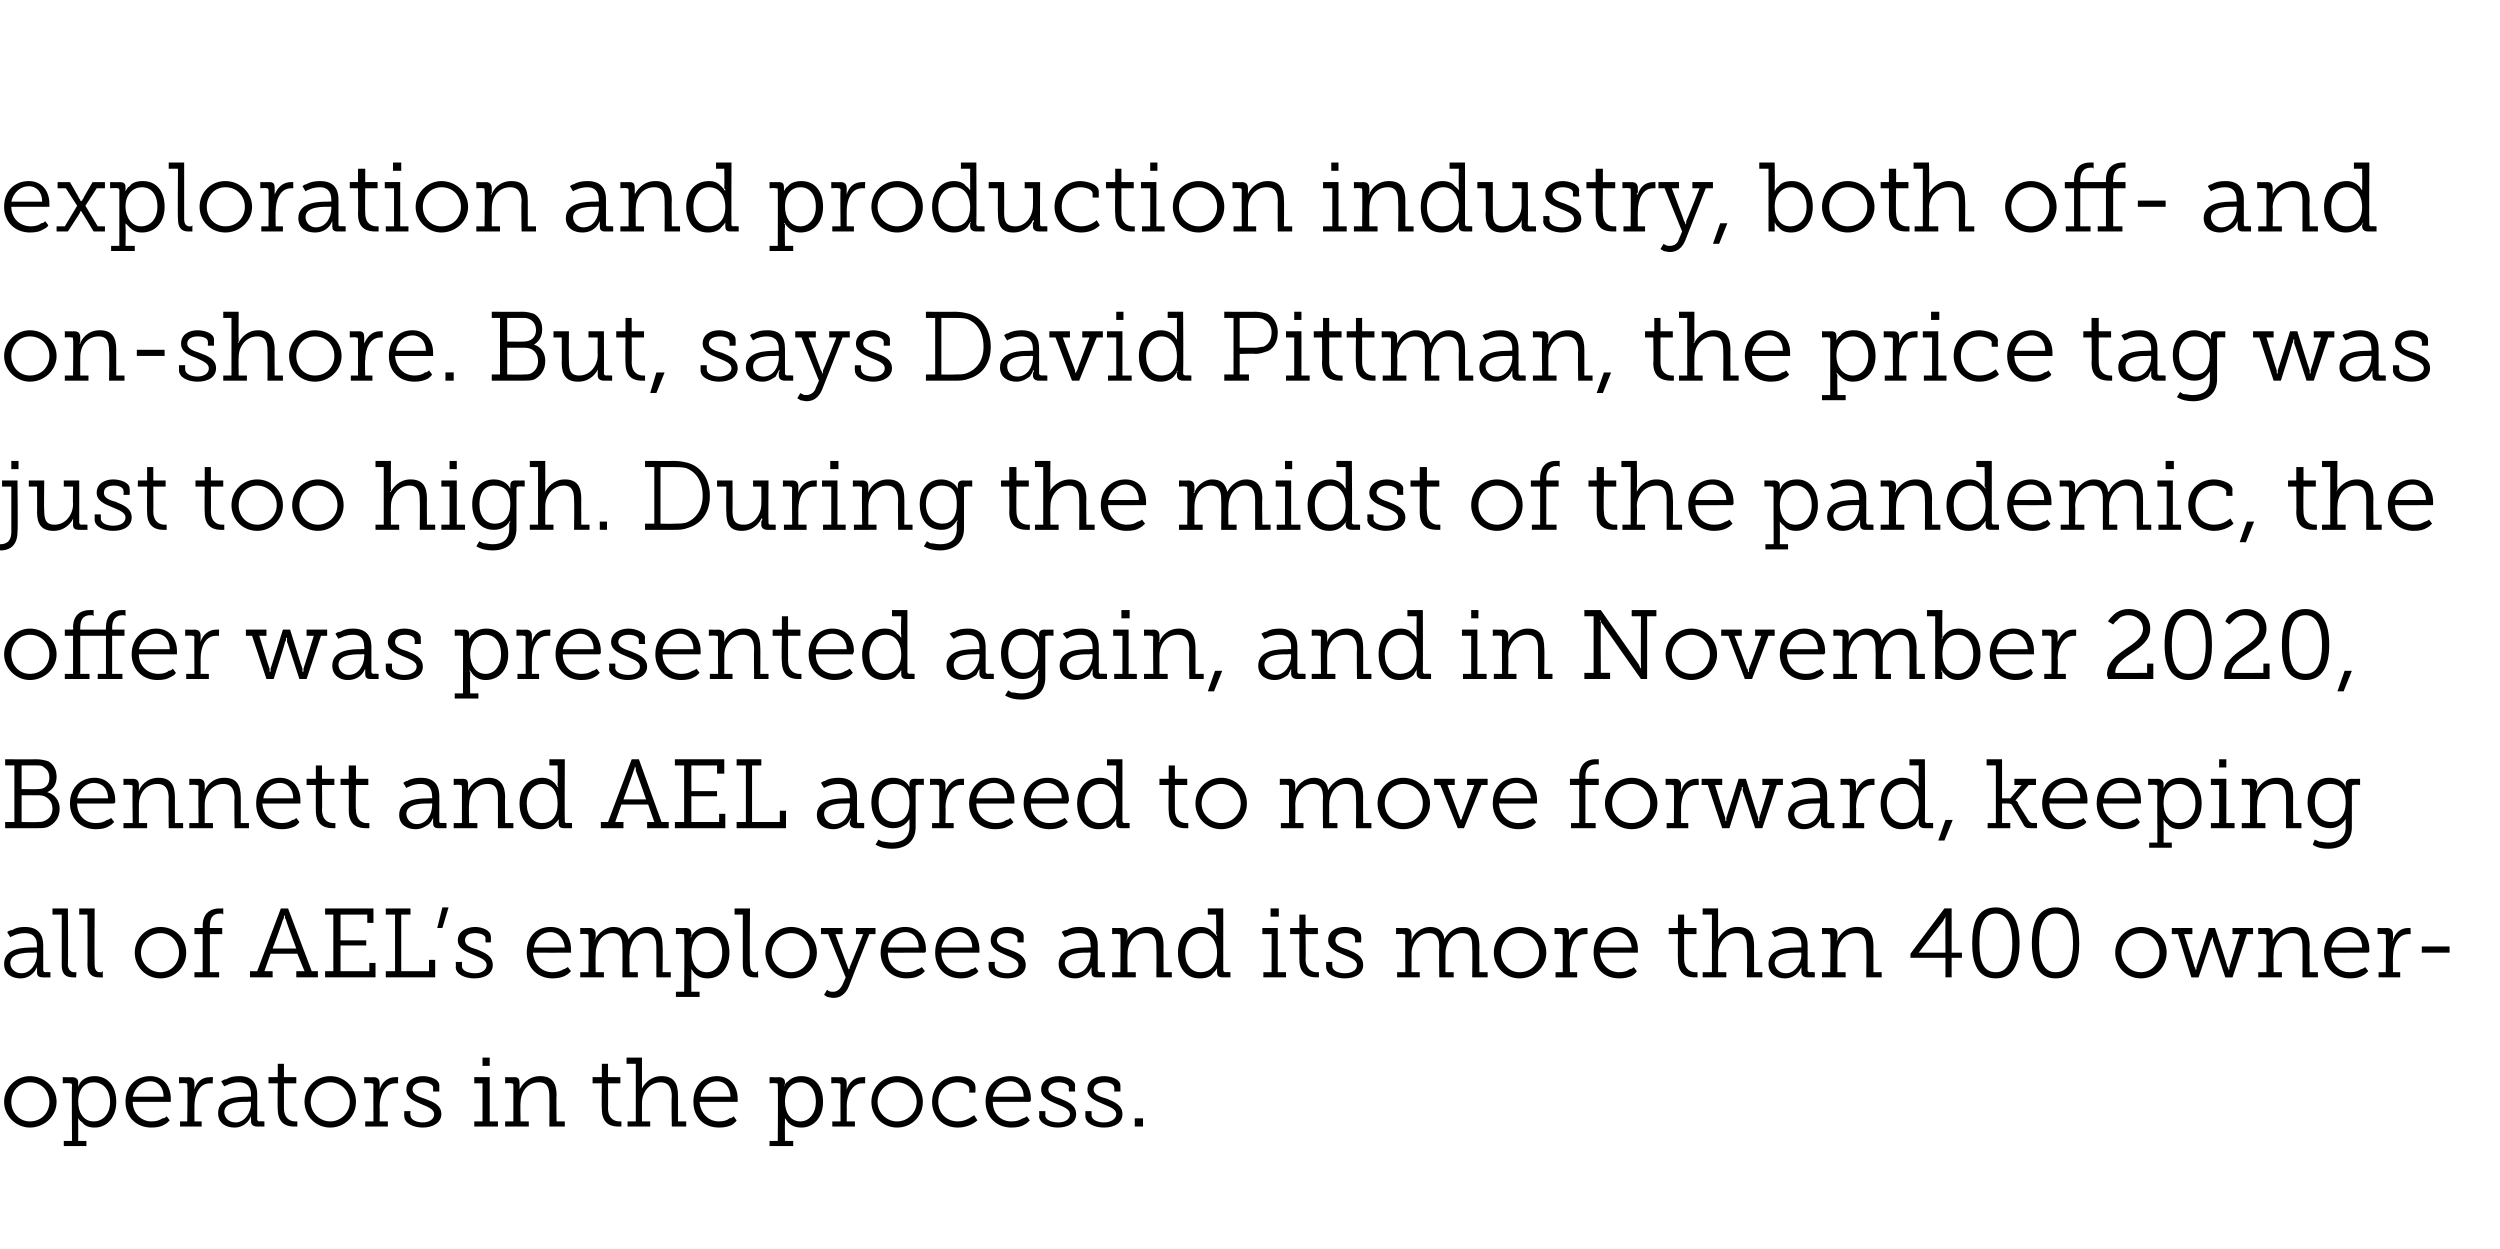
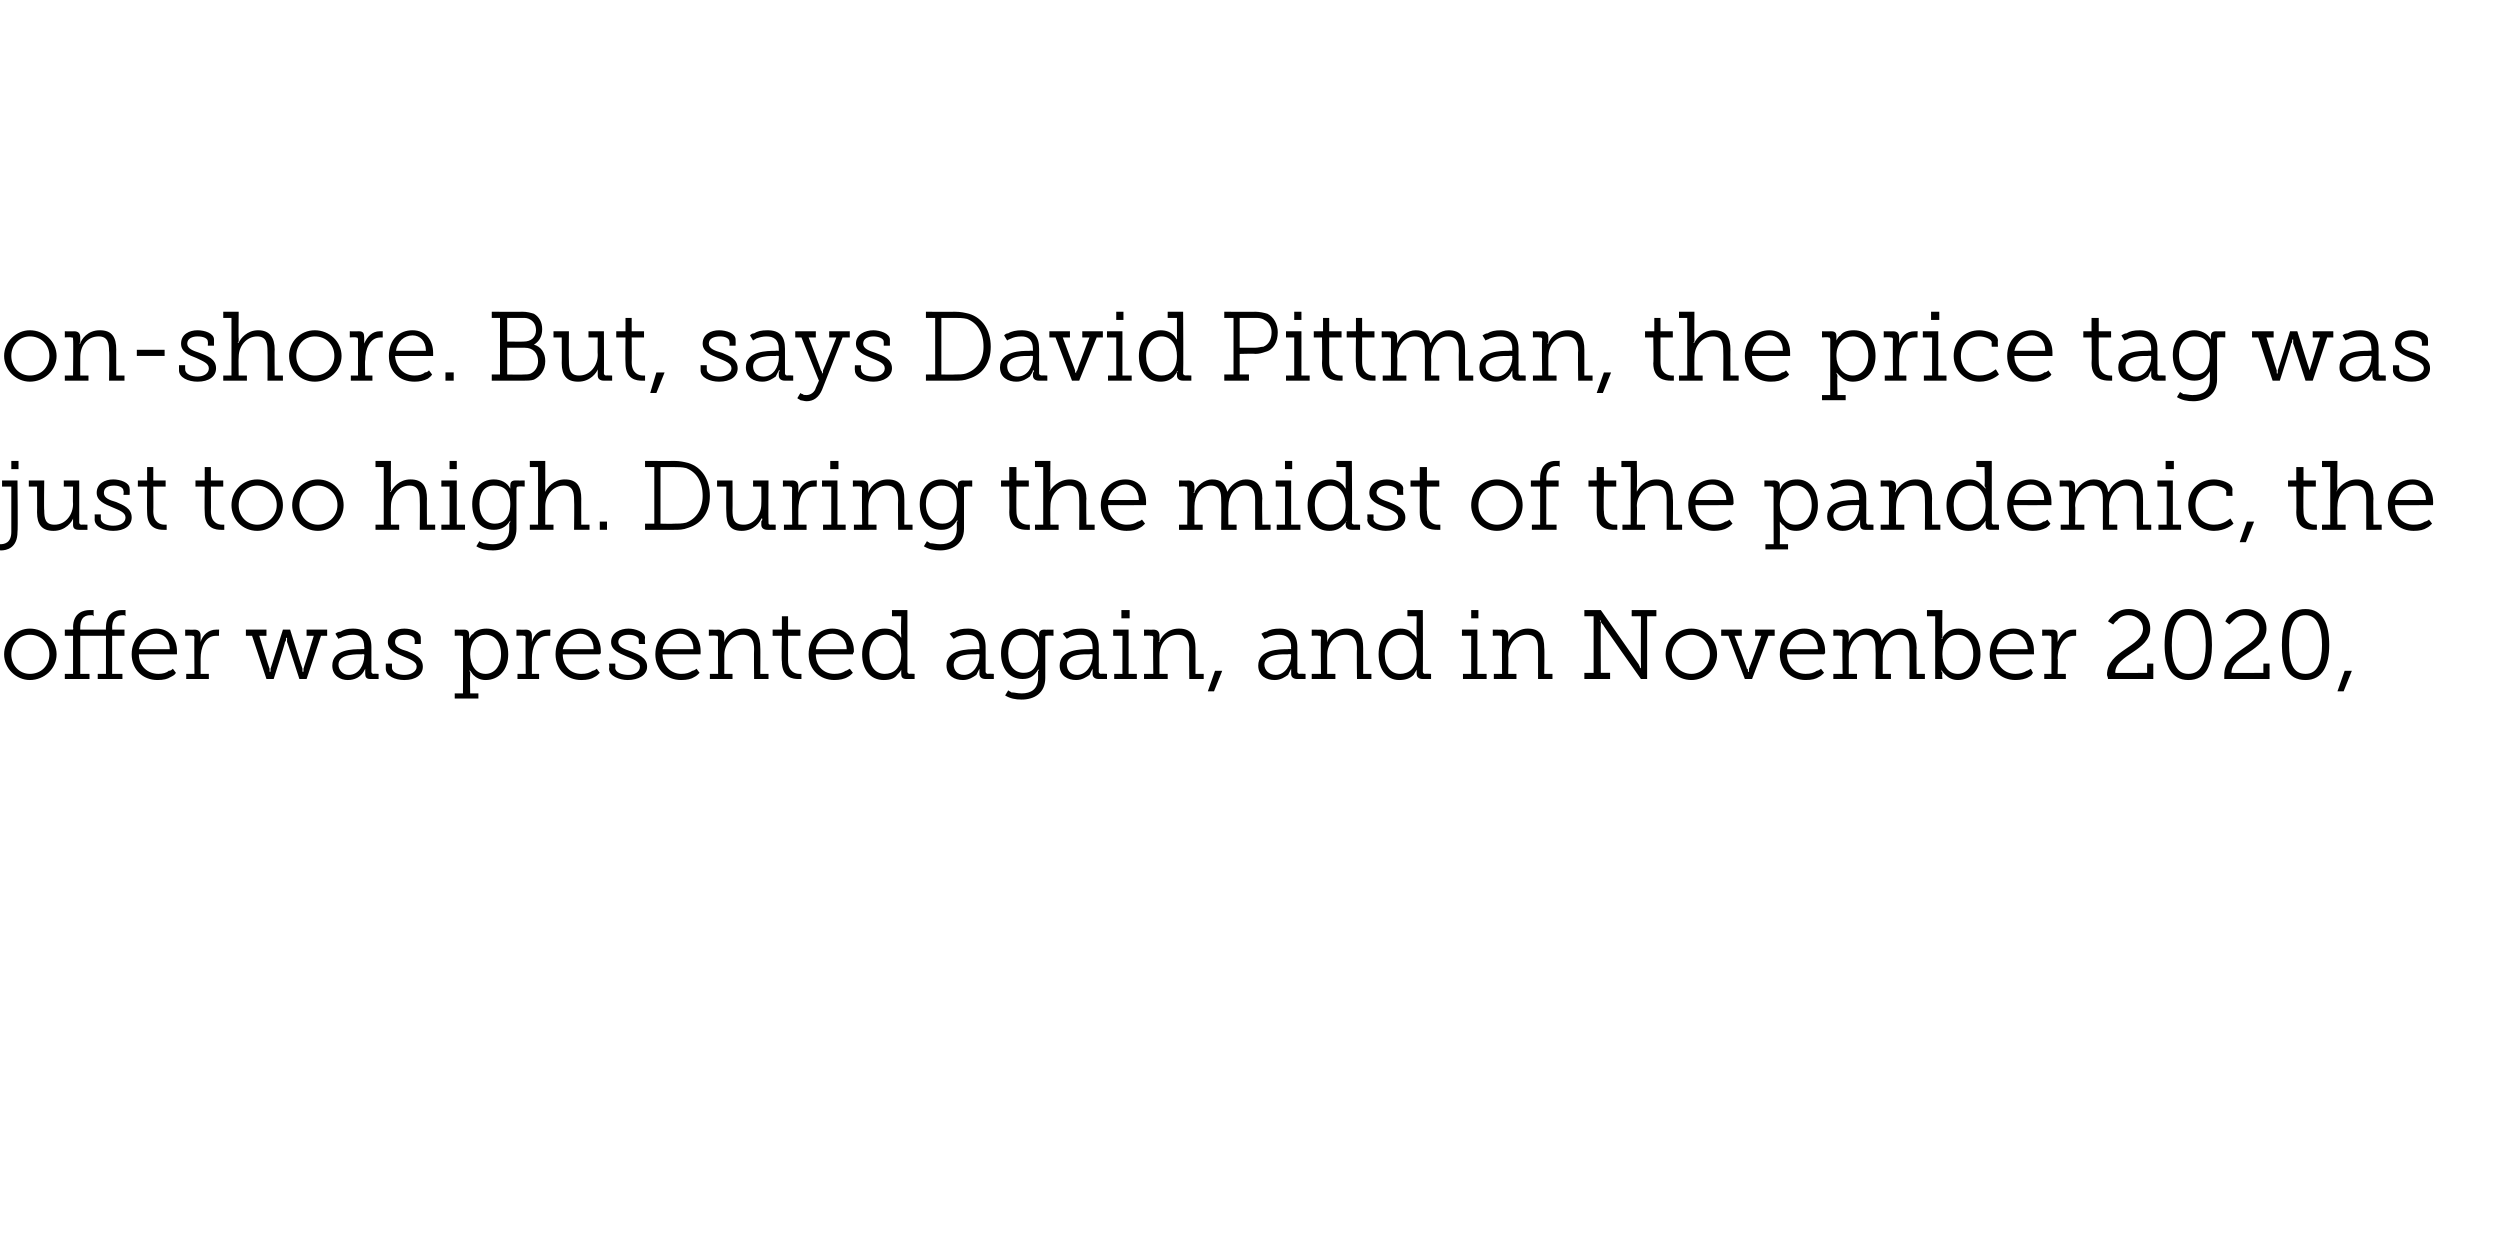
<svg xmlns="http://www.w3.org/2000/svg" version="1.1" width="243px" height="121.4px" viewBox="0 -1 243 121.4" style="top:-1px">
  <desc>exploration and production industry, both off and on shore. But, says David Pittman, the price tag was just too high....</desc>
  <defs />
  <g id="Polygon81296">
-     <path d="m2.9 103.6c1.4 0 2.6 1.1 2.6 2.5c0 1.4-1.2 2.5-2.6 2.5c-1.3 0-2.5-1.1-2.5-2.5c0-1.4 1.2-2.5 2.5-2.5zm0 4.4c1.1 0 1.9-.8 1.9-1.9c0-1.1-.8-1.9-1.9-1.9c-1 0-1.8.8-1.8 1.9c0 1.1.8 1.9 1.8 1.9zm4.1 1.9s-.04-5.44 0-5.4c0-.2-.1-.2-.2-.2c-.05-.05-.7 0-.7 0v-.6s.91.02.9 0c.4 0 .6.2.6.5v.3c-.03 0 0 .1 0 .1c0 0-.03 0 0 0c.1-.2.2-.4.3-.5c.3-.3.7-.5 1.3-.5c1.3 0 2.1 1 2.1 2.5c0 1.5-.9 2.5-2.1 2.5c-.6 0-1-.2-1.2-.5c-.2-.1-.3-.3-.4-.4c0-.04 0 0 0 0v.4c.01-.02 0 1.8 0 1.8h.8v.5H6.2v-.5h.8zm2.1-1.9c.9 0 1.6-.7 1.6-1.9c0-1.2-.7-1.9-1.6-1.9c-.8 0-1.5.6-1.5 1.9c0 1 .5 1.9 1.5 1.9zm5.5-4.4c1.3 0 2 1 2 2.2v.2c-.02 0 0 .1 0 .1c0 0-3.71.01-3.7 0c0 1.2.9 1.9 1.8 1.9c.5 0 .8-.1 1.1-.3c.2 0 .3-.1.4-.2l.3.4c-.2.2-.3.3-.5.4c-.3.2-.7.3-1.3.3c-1.4 0-2.5-1-2.5-2.5c0-1.6 1.1-2.5 2.4-2.5zm1.3 2c0-1-.6-1.5-1.3-1.5c-.8 0-1.5.6-1.7 1.5h3zm1.6 2.4h.7s.05-3.54 0-3.5c0-.2 0-.2-.2-.2c.04-.05-.6 0-.6 0v-.6s.9.02.9 0c.4 0 .6.2.6.6v.6c.2-.7.7-1.2 1.5-1.2h.2c-.03-.02.1 0 .1 0c0 0-.05.64 0 .6h-.3c-1.1 0-1.5 1.2-1.5 2.2v1.5h.7v.5h-2.1v-.5zm3.7-.8c0-1.6 2-1.6 2.9-1.6c-.05-.03.3 0 .3 0c0 0-.03-.23 0-.2c0-.9-.5-1.2-1.2-1.2c-.4 0-.7.1-1 .2c-.1.1-.3.1-.4.2l-.3-.5c.2-.1.3-.2.5-.2c.3-.2.7-.3 1.3-.3c1.1 0 1.7.6 1.7 1.8v2.4c0 .1.1.2.2.2c.02-.03.5 0 .5 0v.5h-.7c-.4 0-.6-.2-.6-.5v-.5c-.1.2-.2.4-.4.6c-.2.2-.6.5-1.2.5c-.8 0-1.6-.4-1.6-1.4zm.6-.1c0 .5.4 1 1.1 1c.9 0 1.5-1 1.5-1.8c-.03-.01 0-.2 0-.2c0 0-.31-.04-.3 0c-.4 0-2.3-.1-2.3 1zm5.2-2.8h-.9v-.6h.9v-1.3h.6v1.3h1.2v.6h-1.2v2.4c0 1.1.7 1.3 1.1 1.3h.2v.5h-.3c-.5 0-1.6-.1-1.6-1.7c-.04-.04 0-2.5 0-2.5zm5.1-.7c1.4 0 2.5 1.1 2.5 2.5c0 1.4-1.1 2.5-2.5 2.5c-1.4 0-2.5-1.1-2.5-2.5c0-1.4 1.1-2.5 2.5-2.5zm0 4.4c1 0 1.9-.8 1.9-1.9c0-1.1-.9-1.9-1.9-1.9c-1 0-1.9.8-1.9 1.9c0 1.1.9 1.9 1.9 1.9zm3.4 0h.8s-.02-3.54 0-3.5c0-.2-.1-.2-.2-.2c-.03-.05-.7 0-.7 0v-.6s.93.02.9 0c.4 0 .6.2.6.6v.6c.2-.7.8-1.2 1.5-1.2h.2c0-.02.1 0 .1 0c0 0-.02.64 0 .6h-.3c-1 0-1.5 1.2-1.5 2.2c.03-.02 0 1.5 0 1.5h.8v.5h-2.2v-.5zm3.8-1h.6s-.04.36 0 .4c0 .5.7.7 1.2.7c.6 0 1.1-.3 1.1-.8c0-.5-.6-.7-1.3-1c-.7-.3-1.4-.6-1.4-1.4c0-.9.8-1.3 1.6-1.3c.7 0 1.6.3 1.6.9v.6h-.6v-.4c0-.3-.5-.5-1-.5c-.5 0-1 .2-1 .7c0 .5.6.7 1.2.9c.8.3 1.6.6 1.6 1.5c0 .8-.8 1.3-1.8 1.3c-.9 0-1.8-.4-1.8-1.1c-.03-.02 0-.5 0-.5zm7.6-5.2h.7v.8h-.7v-.8zm-.8 6.2h.8v-3.7h-.8v-.6h1.5v4.3h.8v.5h-2.3v-.5zm3 0h.8v-3.5c0-.2-.1-.2-.2-.2c0-.05-.6 0-.6 0v-.6s.87.02.9 0c.4 0 .5.2.5.6v.5c.03-.03 0 .1 0 .1c0 0 .03-.03 0 0c.2-.4.8-1.3 2-1.3c1.2 0 1.6.7 1.6 1.9c-.04-.04 0 2.5 0 2.5h.8v.5h-1.5s.02-2.87 0-2.9c0-.7-.1-1.4-1-1.4c-1.1 0-1.8.9-1.8 2c-.04 0 0 1.8 0 1.8h.8v.5h-2.3v-.5zm9.4-3.7h-.9v-.6h.9v-1.3h.6v1.3h1.2v.6h-1.2s.02 2.4 0 2.4c0 1.1.7 1.3 1.1 1.3h.2v.5h-.3c-.5 0-1.6-.1-1.6-1.7c-.03-.04 0-2.5 0-2.5zM61 108h.8v-5.6h-.9v-.6h1.5v2.9c-.02.02 0 .1 0 .1c0 0-.02.03 0 0c.2-.4.8-1.2 1.9-1.2c1.2 0 1.6.7 1.6 1.9v2.5h.8v.5h-1.4s-.05-2.87 0-2.9c0-.7-.2-1.4-1.1-1.4c-1 0-1.8.9-1.8 2v1.8h.8v.5H61v-.5zm8.7-4.4c1.3 0 2 1 2 2.2v.3s-3.67.01-3.7 0c.1 1.2.9 1.9 1.9 1.9c.4 0 .8-.1 1-.3c.2 0 .3-.1.4-.2l.3.4c-.1.2-.3.3-.4.4c-.3.2-.8.3-1.3.3c-1.5 0-2.5-1-2.5-2.5c0-1.6 1-2.5 2.3-2.5zm1.3 2c0-1-.6-1.5-1.3-1.5c-.8 0-1.5.6-1.6 1.5h2.9zm4.6 4.3s.04-5.44 0-5.4c0-.2 0-.2-.2-.2c.03-.05-.6 0-.6 0v-.6s.89.02.9 0c.4 0 .6.2.6.5v.1c0 .1 0 .1-.1.2c.05 0 0 .1 0 .1c0 0 .05 0 0 0c.1-.2.2-.4.4-.5c.3-.3.7-.5 1.3-.5c1.3 0 2.1 1 2.1 2.5c0 1.5-.9 2.5-2.1 2.5c-.6 0-1-.2-1.3-.5c-.1-.1-.2-.3-.3-.4c-.03-.04 0 0 0 0c0 0-.03.08 0 .1v.3c-.02-.02 0 1.8 0 1.8h.8v.5h-2.3v-.5h.8zm2.2-1.9c.8 0 1.5-.7 1.5-1.9c0-1.2-.6-1.9-1.5-1.9c-.8 0-1.5.6-1.5 1.9c0 1 .5 1.9 1.5 1.9zm3.1 0h.8s-.02-3.54 0-3.5c0-.2-.1-.2-.2-.2c-.03-.05-.7 0-.7 0v-.6s.93.02.9 0c.4 0 .6.2.6.6v.6c.2-.7.8-1.2 1.5-1.2h.2c0-.02.1 0 .1 0c0 0-.02.64 0 .6h-.3c-1 0-1.5 1.2-1.5 2.2c.02-.02 0 1.5 0 1.5h.8v.5h-2.2v-.5zm6.3-4.4c1.4 0 2.5 1.1 2.5 2.5c0 1.4-1.1 2.5-2.5 2.5c-1.4 0-2.5-1.1-2.5-2.5c0-1.4 1.1-2.5 2.5-2.5zm0 4.4c1 0 1.9-.8 1.9-1.9c0-1.1-.9-1.9-1.9-1.9c-1 0-1.9.8-1.9 1.9c0 1.1.9 1.9 1.9 1.9zm3.4-1.9c0-1.5 1.1-2.5 2.5-2.5c.6 0 1.7.3 1.7 1c.05.04 0 .6 0 .6h-.6s.05-.39 0-.4c0-.4-.7-.6-1.1-.6c-1 0-1.9.7-1.9 1.9c0 1.2.9 1.9 1.9 1.9c.9 0 1.5-.6 1.6-.6l.3.5c-.1.1-.8.7-1.9.7c-1.4 0-2.5-1-2.5-2.5zm7.6-2.5c1.3 0 2 1 2 2.2v.2c-.03 0-.1.1-.1.1c0 0-3.62.01-3.6 0c0 1.2.8 1.9 1.8 1.9c.5 0 .8-.1 1.1-.3c.1 0 .3-.1.4-.2l.3.4c-.2.2-.3.3-.5.4c-.3.2-.7.3-1.3.3c-1.4 0-2.5-1-2.5-2.5c0-1.6 1.1-2.5 2.4-2.5zm1.3 2c0-1-.6-1.5-1.3-1.5c-.8 0-1.5.6-1.7 1.5h3zm1.5 1.4h.6s.03.36 0 .4c0 .5.7.7 1.3.7c.6 0 1.1-.3 1.1-.8c0-.5-.6-.7-1.3-1c-.7-.3-1.5-.6-1.5-1.4c0-.9.9-1.3 1.7-1.3c.6 0 1.6.3 1.6.9c-.04.04 0 .6 0 .6h-.6s-.03-.36 0-.4c0-.3-.5-.5-1-.5c-.5 0-1 .2-1 .7c0 .5.6.7 1.2.9c.7.3 1.5.6 1.5 1.5c0 .8-.7 1.3-1.8 1.3c-.8 0-1.8-.4-1.8-1.1c.04-.02 0-.5 0-.5zm4.5 0h.6v.4c0 .5.7.7 1.2.7c.6 0 1.2-.3 1.2-.8c0-.5-.6-.7-1.3-1c-.7-.3-1.5-.6-1.5-1.4c0-.9.8-1.3 1.6-1.3c.7 0 1.6.3 1.6.9c.02.04 0 .6 0 .6h-.6s.04-.36 0-.4c0-.3-.4-.5-.9-.5c-.6 0-1.1.2-1.1.7c0 .5.6.7 1.3.9c.7.3 1.5.6 1.5 1.5c0 .8-.7 1.3-1.8 1.3c-.9 0-1.8-.4-1.8-1.1v-.5zm4.8.7h.8v.8h-.8v-.8z" stroke="none" fill="#000" />
-   </g>
+     </g>
  <g id="Polygon81295">
-     <path d="m.4 92.7c0-1.6 2-1.6 2.8-1.6c.04-.03.4 0 .4 0c0 0-.05-.23 0-.2c0-.9-.5-1.2-1.2-1.2c-.4 0-.7.1-1 .2c-.1.1-.3.1-.4.2l-.3-.5c.1-.1.3-.2.5-.2c.3-.2.7-.3 1.2-.3c1.2 0 1.8.6 1.8 1.8v2.4c0 .1.1.2.2.2c.01-.03.5 0 .5 0v.5h-.7c-.5 0-.6-.2-.6-.5v-.5c-.1.2-.2.4-.4.6c-.2.2-.6.5-1.2.5c-.8 0-1.6-.4-1.6-1.4zm.6-.1c0 .5.4 1 1.1 1c.9 0 1.5-1 1.5-1.8c-.05-.01 0-.2 0-.2c0 0-.32-.04-.3 0c-.4 0-2.3-.1-2.3 1zm5-4.7h-.9v-.6h1.5s.04 5.46 0 5.5c0 .3.2.7.6.7h.2v-.1c.05.05 0 .6 0 .6c0 0-.07.02-.1 0h-.2c-.7 0-1.1-.3-1.1-1.2v-4.9zm2.5 0h-.8v-.6h1.5s-.03 5.46 0 5.5c0 .3.1.7.5.7h.2c0-.1.1-.1.1-.1c-.03.05 0 .6 0 .6c0 0-.14.02-.1 0h-.3c-.6 0-1.1-.3-1.1-1.2c.02 0 0-4.9 0-4.9zm7.1 1.2c1.4 0 2.5 1.1 2.5 2.5c0 1.4-1.1 2.5-2.5 2.5c-1.4 0-2.5-1.1-2.5-2.5c0-1.4 1.1-2.5 2.5-2.5zm0 4.4c1 0 1.8-.8 1.8-1.9c0-1.1-.8-1.9-1.8-1.9c-1 0-1.9.8-1.9 1.9c0 1.1.9 1.9 1.9 1.9zm3.3 0h.8v-3.7h-.8v-.6h.8s.03-.22 0-.2c0-1.5 1.1-1.7 1.6-1.7h.3c-.03-.02.1 0 .1 0v.6s-.11-.06-.1-.1h-.2c-.4 0-1 .1-1 1.2c-.02-.03 0 .2 0 .2h1.2v.6h-1.2v3.7h.9v.5h-2.4v-.5zm5.4-.1h.7l2.3-6.1h.7l2.3 6.1h.6v.6h-2.1v-.6h.8l-.7-1.7h-2.6l-.6 1.7h.8v.6h-2.2v-.6zm4.5-2.2s-1.04-2.77-1-2.8c-.1-.1-.1-.2-.1-.3c-.02.04 0-.1 0-.1h-.1v.1c0 .1 0 .2-.1.3c.03.03-1 2.8-1 2.8h2.3zm2.8 2.2h.8v-5.5h-.8v-.6h4.7v1.4h-.6v-.8h-2.6v2.5h2.5v.5h-2.5v2.5h2.8v-.8h.6v1.4h-4.9v-.6zm5.9 0h.9v-5.5h-.9v-.6h2.4v.6h-.9v5.5h2.7v-1.1h.6v1.7h-4.8v-.6zm5.5-6.2h.6l-.6 2h-.5l.5-2zm1.3 5.3h.6s.02.36 0 .4c0 .5.7.7 1.3.7c.6 0 1.1-.3 1.1-.8c0-.5-.6-.7-1.3-1c-.7-.3-1.5-.6-1.5-1.4c0-.9.9-1.3 1.7-1.3c.6 0 1.5.3 1.5.9c.05.04 0 .6 0 .6h-.5s-.04-.36 0-.4c0-.3-.5-.5-1-.5c-.6 0-1 .2-1 .7c0 .5.5.7 1.2.9c.7.3 1.5.6 1.5 1.5c0 .8-.7 1.3-1.8 1.3c-.9 0-1.8-.4-1.8-1.1c.03-.02 0-.5 0-.5zm9.2-3.4c1.4 0 2 1 2 2.2v.2c.04 0 0 .1 0 .1c0 0-3.65.01-3.7 0c.1 1.2.9 1.9 1.9 1.9c.4 0 .8-.1 1.1-.3c.1 0 .2-.1.4-.2l.3.4c-.2.2-.3.3-.5.4c-.3.2-.8.3-1.3.3c-1.4 0-2.5-1-2.5-2.5c0-1.6 1-2.5 2.3-2.5zm1.4 2c-.1-1-.7-1.5-1.4-1.5c-.8 0-1.5.6-1.6 1.5h3zm1.5 2.4h.8s.03-3.54 0-3.5c0-.2 0-.2-.2-.2c.02-.05-.6 0-.6 0v-.6s.88.02.9 0c.4 0 .6.2.6.6v.2c0 .1 0 .2-.1.3c.04-.03 0 .1 0 .1c0 0 .04-.03 0 0c.3-.7 1.1-1.3 1.8-1.3c.9 0 1.3.4 1.5 1.2c.3-.6.9-1.2 1.8-1.2c1.1 0 1.5.7 1.5 1.9c.04-.04 0 2.5 0 2.5h.8v.5h-1.4v-2.9c0-.8-.2-1.4-1-1.4c-1 0-1.6 1-1.6 2c-.04.01 0 1.8 0 1.8h.8v.5h-1.5s.02-2.88 0-2.9c0-.7-.1-1.4-1-1.4c-1 0-1.6 1-1.6 2c-.03.03 0 1.8 0 1.8h.8v.5h-2.3v-.5zm10.1 1.9s.05-5.44 0-5.4c0-.2 0-.2-.2-.2c.04-.05-.6 0-.6 0v-.6s.89.02.9 0c.4 0 .6.2.6.5v.3c-.05 0-.1.1-.1.1h.1c0-.2.2-.4.3-.5c.3-.3.7-.5 1.3-.5c1.3 0 2.1 1 2.1 2.5c0 1.5-.9 2.5-2.1 2.5c-.6 0-1-.2-1.3-.5c-.1-.1-.2-.3-.3-.4c-.02-.04 0 0 0 0c0 0-.02.08 0 .1v.3c-.01-.02 0 1.8 0 1.8h.8v.5h-2.3v-.5h.8zm2.2-1.9c.8 0 1.5-.7 1.5-1.9c0-1.2-.6-1.9-1.5-1.9c-.8 0-1.5.6-1.5 1.9c0 1 .5 1.9 1.5 1.9zm3.5-5.6h-.8v-.6h1.5s-.05 5.46 0 5.5c0 .3.1.7.5.7h.2c0-.1 0-.1.1-.1c-.04.05 0 .6 0 .6c0 0-.15.02-.2 0h-.2c-.6 0-1.1-.3-1.1-1.2v-4.9zm4.7 1.2c1.4 0 2.5 1.1 2.5 2.5c0 1.4-1.1 2.5-2.5 2.5c-1.4 0-2.5-1.1-2.5-2.5c0-1.4 1.1-2.5 2.5-2.5zm0 4.4c1 0 1.8-.8 1.8-1.9c0-1.1-.8-1.9-1.8-1.9c-1 0-1.9.8-1.9 1.9c0 1.1.9 1.9 1.9 1.9zm3.5 1.7l.1.1c.2.1.3.1.5.1c.4 0 .7-.3.9-.7l.3-.7l-1.7-4.2h-.7v-.6h2.1v.6h-.7l1.2 3.2c0 .1.1.2.1.2c-.03.05 0 .2 0 .2c0 0 .02-.05 0 0v-.2c.1 0 .1-.1.1-.2c.01.01 1.3-3.2 1.3-3.2h-.7v-.6h1.9v.6h-.6s-2.01 5.08-2 5.1c-.3.7-.8 1.1-1.5 1.1c-.2 0-.5-.1-.6-.1c-.1-.1-.2-.1-.3-.2l.3-.5zm7.6-6.1c1.3 0 2 1 2 2.2v.2c-.04 0-.1.1-.1.1c0 0-3.62.01-3.6 0c0 1.2.8 1.9 1.8 1.9c.5 0 .8-.1 1.1-.3c.1 0 .3-.1.4-.2l.3.4c-.2.2-.3.3-.5.4c-.3.2-.7.3-1.3.3c-1.4 0-2.5-1-2.5-2.5c0-1.6 1.1-2.5 2.4-2.5zm1.3 2c0-1-.6-1.5-1.3-1.5c-.8 0-1.5.6-1.7 1.5h3zm3.9-2c1.3 0 2 1 2 2.2v.3s-3.68.01-3.7 0c0 1.2.9 1.9 1.9 1.9c.4 0 .8-.1 1-.3c.2 0 .3-.1.4-.2l.3.4c-.1.2-.3.3-.5.4c-.3.2-.7.3-1.2.3c-1.5 0-2.5-1-2.5-2.5c0-1.6 1-2.5 2.3-2.5zm1.3 2c0-1-.6-1.5-1.3-1.5c-.8 0-1.5.6-1.7 1.5h3zm1.6 1.4h.6s-.03.36 0 .4c0 .5.7.7 1.2.7c.6 0 1.1-.3 1.1-.8c0-.5-.6-.7-1.3-1c-.7-.3-1.4-.6-1.4-1.4c0-.9.8-1.3 1.6-1.3c.7 0 1.6.3 1.6.9v.6h-.6v-.4c0-.3-.5-.5-1-.5c-.5 0-1 .2-1 .7c0 .5.6.7 1.2.9c.8.3 1.6.6 1.6 1.5c0 .8-.7 1.3-1.8 1.3c-.9 0-1.8-.4-1.8-1.1c-.02-.02 0-.5 0-.5zm6.8.2c0-1.6 2-1.6 2.8-1.6c.03-.03.3 0 .3 0c0 0 .05-.23 0-.2c0-.9-.4-1.2-1.1-1.2c-.4 0-.7.1-1 .2c-.1.1-.3.1-.4.2l-.3-.5c.1-.1.3-.2.5-.2c.3-.2.7-.3 1.2-.3c1.2 0 1.8.6 1.8 1.8v2.4c0 .1.1.2.2.2c0-.03.5 0 .5 0v.5h-.8c-.4 0-.5-.2-.5-.5v-.5c-.1.2-.2.4-.4.6c-.2.2-.6.5-1.2.5c-.8 0-1.6-.4-1.6-1.4zm.6-.1c0 .5.4 1 1 1c1 0 1.5-1 1.5-1.8c.05-.01 0-.2 0-.2c0 0-.23-.04-.2 0c-.4 0-2.3-.1-2.3 1zm4.6.9h.8s.03-3.54 0-3.5c0-.2 0-.2-.2-.2c.02-.05-.6 0-.6 0v-.6s.88.02.9 0c.4 0 .6.2.6.6v.2c0 .1 0 .2-.1.3c.04-.03 0 .1 0 .1c0 0 .04-.03 0 0c.2-.4.8-1.3 2-1.3c1.2 0 1.6.7 1.6 1.9c-.02-.04 0 2.5 0 2.5h.8v.5h-1.5s.03-2.87 0-2.9c0-.7-.1-1.4-1-1.4c-1.1 0-1.8.9-1.8 2c-.03 0 0 1.8 0 1.8h.8v.5h-2.3v-.5zm8.6-4.4c.6 0 .9.2 1.2.5l.4.4v-.1s-.1-.1-.1-.2c.05-.03 0-1.8 0-1.8h-.8v-.6h1.5v6c0 .1.1.2.2.2c0-.03.5 0 .5 0v.5h-.8c-.4 0-.5-.2-.5-.5v-.4s-.01 0 0 0c-.1.2-.2.3-.4.5c-.2.3-.6.5-1.3.5c-1.3 0-2.1-1-2.1-2.5c0-1.5.9-2.5 2.2-2.5zm0 4.4c.8 0 1.6-.5 1.6-1.9c0-1-.5-1.9-1.5-1.9c-.9 0-1.6.7-1.6 1.9c0 1.2.6 1.9 1.5 1.9zm6.8-6.2h.8v.8h-.8v-.8zm-.7 6.2h.8v-3.7h-.9v-.6h1.5v4.3h.8v.5h-2.2v-.5zm3.5-3.7h-.9v-.6h.9v-1.3h.6v1.3h1.2v.6h-1.2s.04 2.4 0 2.4c0 1.1.7 1.3 1.1 1.3h.2v.5h-.2c-.6 0-1.7-.1-1.7-1.7c-.01-.04 0-2.5 0-2.5zm2.6 2.7h.6v.4c0 .5.7.7 1.2.7c.7 0 1.2-.3 1.2-.8c0-.5-.6-.7-1.3-1c-.7-.3-1.5-.6-1.5-1.4c0-.9.8-1.3 1.6-1.3c.7 0 1.6.3 1.6.9c.03.04 0 .6 0 .6h-.6s.04-.36 0-.4c0-.3-.4-.5-.9-.5c-.6 0-1 .2-1 .7c0 .5.5.7 1.2.9c.7.3 1.5.6 1.5 1.5c0 .8-.7 1.3-1.8 1.3c-.9 0-1.8-.4-1.8-1.1v-.5zm6.9 1h.8s-.03-3.54 0-3.5c0-.2-.1-.2-.2-.2c-.04-.05-.7 0-.7 0v-.6s.93.02.9 0c.4 0 .6.2.6.6v.6s-.01-.03 0 0c.2-.7 1-1.3 1.8-1.3c.8 0 1.3.4 1.4 1.2c.3-.6 1-1.2 1.8-1.2c1.2 0 1.6.7 1.6 1.9c-.02-.04 0 2.5 0 2.5h.8v.5h-1.5s.04-2.88 0-2.9c0-.8-.1-1.4-1-1.4c-1 0-1.6 1-1.6 2v1.8h.8v.5h-1.4s-.04-2.88 0-2.9c0-.7-.1-1.4-1-1.4c-1 0-1.7 1-1.7 2c.02.03 0 1.8 0 1.8h.8v.5h-2.2v-.5zm11.9-4.4c1.4 0 2.6 1.1 2.6 2.5c0 1.4-1.2 2.5-2.6 2.5c-1.4 0-2.5-1.1-2.5-2.5c0-1.4 1.1-2.5 2.5-2.5zm0 4.4c1.1 0 1.9-.8 1.9-1.9c0-1.1-.8-1.9-1.9-1.9c-1 0-1.8.8-1.8 1.9c0 1.1.8 1.9 1.8 1.9zm3.5 0h.7V90c0-.2-.1-.2-.2-.2c0-.05-.6 0-.6 0v-.6s.86.02.9 0c.4 0 .5.2.5.6v.6c.3-.7.8-1.2 1.5-1.2h.2c.03-.02.1 0 .1 0c0 0 .02.64 0 .6h-.2c-1.1 0-1.5 1.2-1.5 2.2c-.04-.02 0 1.5 0 1.5h.7v.5h-2.1v-.5zm6-4.4c1.3 0 2 1 2 2.2v.2c.02 0 0 .1 0 .1c0 0-3.67.01-3.7 0c.1 1.2.9 1.9 1.9 1.9c.4 0 .8-.1 1-.3c.2 0 .3-.1.4-.2l.3.4c-.1.2-.3.3-.4.4c-.3.2-.8.3-1.3.3c-1.5 0-2.5-1-2.5-2.5c0-1.6 1-2.5 2.3-2.5zm1.4 2c-.1-1-.7-1.5-1.4-1.5c-.8 0-1.5.6-1.6 1.5h3zm4.5-1.3h-.9v-.6h.9v-1.3h.6v1.3h1.2v.6h-1.2v2.4c0 1.1.7 1.3 1.1 1.3h.2v.5h-.3c-.5 0-1.6-.1-1.6-1.7c-.03-.04 0-2.5 0-2.5zm2.4 3.7h.9v-5.6h-.9v-.6h1.5v2.9c-.02.02 0 .1 0 .1c0 0-.02.03 0 0c.2-.4.8-1.2 1.9-1.2c1.2 0 1.6.7 1.6 1.9c-.01-.04 0 2.5 0 2.5h.8v.5h-1.5s.05-2.87 0-2.9c0-.7-.1-1.4-1-1.4c-1 0-1.8.9-1.8 2v1.8h.8v.5h-2.3v-.5zm6.4-.8c0-1.6 2-1.6 2.9-1.6c-.05-.03.3 0 .3 0c0 0-.04-.23 0-.2c0-.9-.5-1.2-1.2-1.2c-.4 0-.7.1-1 .2c-.1.1-.3.1-.4.2l-.3-.5c.2-.1.3-.2.5-.2c.3-.2.7-.3 1.3-.3c1.1 0 1.7.6 1.7 1.8v2.4c0 .1.1.2.2.2c.02-.03.5 0 .5 0v.5h-.7c-.4 0-.6-.2-.6-.5v-.5c-.1.2-.2.4-.4.6c-.2.2-.6.5-1.2.5c-.8 0-1.6-.4-1.6-1.4zm.6-.1c0 .5.4 1 1.1 1c.9 0 1.5-1 1.5-1.8c-.04-.01 0-.2 0-.2c0 0-.31-.04-.3 0c-.4 0-2.3-.1-2.3 1zm4.6.9h.8s.04-3.54 0-3.5c0-.2 0-.2-.2-.2c.03-.05-.6 0-.6 0v-.6s.9.02.9 0c.4 0 .6.2.6.6v.5c-.04-.03-.1.1-.1.1c0 0 .06-.03.1 0c.1-.4.7-1.3 1.9-1.3c1.2 0 1.6.7 1.6 1.9c-.01-.04 0 2.5 0 2.5h.8v.5h-1.5s.05-2.87 0-2.9c0-.7-.1-1.4-1-1.4c-1.1 0-1.8.9-1.8 2c-.01 0 0 1.8 0 1.8h.8v.5h-2.3v-.5zm8.6-1.8l3.3-4.4h.7v4.3h1v.5h-1v1.9h-.6v-1.9h-3.4v-.4zm.8-.1h2.6s-.02-3.02 0-3v-.5l-.1.2s-.1.1-.1.2c-.03.01-2.4 3.1-2.4 3.1zm5.2-.9c0-2 .5-3.5 2.3-3.5c1.7 0 2.3 1.5 2.3 3.5c0 1.9-.6 3.4-2.3 3.4c-1.8 0-2.3-1.5-2.3-3.4zm3.9 0c0-1.6-.4-2.9-1.6-2.9c-1.3 0-1.6 1.3-1.6 2.9c0 1.6.3 2.8 1.6 2.8c1.2 0 1.6-1.2 1.6-2.8zm1.9 0c0-2 .6-3.5 2.3-3.5c1.8 0 2.3 1.5 2.3 3.5c0 1.9-.5 3.4-2.3 3.4c-1.7 0-2.3-1.5-2.3-3.4zm4 0c0-1.6-.4-2.9-1.7-2.9c-1.2 0-1.6 1.3-1.6 2.9c0 1.6.4 2.8 1.6 2.8c1.3 0 1.7-1.2 1.7-2.8zm6.6-1.6c1.4 0 2.5 1.1 2.5 2.5c0 1.4-1.1 2.5-2.5 2.5c-1.4 0-2.5-1.1-2.5-2.5c0-1.4 1.1-2.5 2.5-2.5zm0 4.4c1 0 1.8-.8 1.8-1.9c0-1.1-.8-1.9-1.8-1.9c-1 0-1.9.8-1.9 1.9c0 1.1.9 1.9 1.9 1.9zm3-4.3h2v.6h-.8s1.04 3.16 1 3.2c.1 0 .1.1.1.2v.1s.05-.09.1-.1v-.2l1.2-3.8h.6s1.24 3.76 1.2 3.8c.1 0 .1.1.1.2v.1s.05-.09.1-.1v-.2c0-.04 1-3.2 1-3.2h-.7v-.6h2v.6h-.6L217 94h-.7s-1.18-3.58-1.2-3.6v-.2c-.1-.1-.1-.1-.1-.2v.2s0 .1-.1.2c.03.02-1.2 3.6-1.2 3.6h-.7l-1.3-4.2h-.6v-.6zm8.4 4.3h.8V90c0-.2-.1-.2-.2-.2c0-.05-.6 0-.6 0v-.6s.87.02.9 0c.4 0 .5.2.5.6v.5c.03-.03 0 .1 0 .1c0 0 .03-.03 0 0c.2-.4.8-1.3 2-1.3c1.2 0 1.6.7 1.6 1.9c-.04-.04 0 2.5 0 2.5h.8v.5h-1.5s.02-2.87 0-2.9c0-.7-.1-1.4-1-1.4c-1.1 0-1.8.9-1.8 2c-.04 0 0 1.8 0 1.8h.8v.5h-2.3v-.5zm8.8-4.4c1.3 0 2 1 2 2.2v.2c-.03 0-.1.1-.1.1c0 0-3.62.01-3.6 0c0 1.2.8 1.9 1.8 1.9c.5 0 .8-.1 1.1-.3c.1 0 .3-.1.4-.2l.3.4c-.2.2-.3.3-.5.4c-.3.2-.7.3-1.3.3c-1.4 0-2.5-1-2.5-2.5c0-1.6 1.1-2.5 2.4-2.5zm1.3 2c0-1-.6-1.5-1.3-1.5c-.8 0-1.5.6-1.7 1.5h3zm1.6 2.4h.7s.04-3.54 0-3.5c0-.2 0-.2-.2-.2c.03-.05-.6 0-.6 0v-.6s.89.02.9 0c.4 0 .6.2.6.6v.5l-.1.1h.1c.2-.7.7-1.2 1.5-1.2h.2c-.04-.02 0 0 0 0c0 0 .04.64 0 .6h-.2c-1.1 0-1.5 1.2-1.5 2.2c-.02-.02 0 1.5 0 1.5h.7v.5h-2.1v-.5zm4.2-2.5h2.7v.6h-2.7v-.6z" stroke="none" fill="#000" />
-   </g>
+     </g>
  <g id="Polygon81294">
-     <path d="m.5 78.9h.9v-5.5h-.9v-.6s3.02.02 3 0c.5 0 .9.1 1.2.2c.5.3.8.8.8 1.5c0 .7-.3 1.2-.9 1.5c.7.2 1.2.8 1.2 1.6c0 .9-.5 1.5-1.2 1.8c-.3.1-.6.1-1 .1H.5v-.6zm3.2-3.2c.7 0 1.1-.4 1.1-1.1c0-.5-.2-.8-.5-1c-.2-.2-.4-.2-.8-.2H2.1v2.3s1.58.02 1.6 0zm-.1 3.2c.3 0 .5 0 .7-.1c.5-.2.8-.6.8-1.2c0-.8-.6-1.3-1.3-1.3c-.05-.01-1.7 0-1.7 0v2.6s1.55.03 1.5 0zm5.6-4.3c1.3 0 2 1 2 2.2v.2c-.04 0-.1.1-.1.1c0 0-3.62.01-3.6 0c0 1.2.8 1.9 1.8 1.9c.5 0 .8-.1 1.1-.3c.1 0 .3-.1.4-.2l.3.4c-.2.2-.3.3-.5.4c-.3.2-.7.3-1.3.3c-1.4 0-2.5-1-2.5-2.5c0-1.6 1.1-2.5 2.4-2.5zm1.3 2c0-1-.6-1.5-1.4-1.5c-.7 0-1.4.6-1.6 1.5h3zM12 79h.9s-.05-3.54 0-3.5c0-.2-.1-.2-.3-.2c.04-.05-.6 0-.6 0v-.6s.91.02.9 0c.4 0 .6.2.6.6v.5c-.03-.03 0 .1 0 .1c0 0-.03-.03 0 0c.1-.4.7-1.3 1.9-1.3c1.2 0 1.6.7 1.6 1.9v2.5h.8v.5h-1.4s-.04-2.87 0-2.9c0-.7-.2-1.4-1.1-1.4c-1.1 0-1.8.9-1.8 2v1.8h.8v.5H12v-.5zm6.4 0h.9s-.04-3.54 0-3.5c0-.2-.1-.2-.3-.2c.05-.05-.6 0-.6 0v-.6s.91.02.9 0c.4 0 .6.2.6.6v.5c-.03-.03 0 .1 0 .1c0 0-.03-.03 0 0c.1-.4.7-1.3 1.9-1.3c1.2 0 1.6.7 1.6 1.9c.01-.04 0 2.5 0 2.5h.8v.5h-1.4s-.04-2.87 0-2.9c0-.7-.2-1.4-1.1-1.4c-1 0-1.8.9-1.8 2v1.8h.8v.5h-2.3v-.5zm8.8-4.4c1.3 0 2 1 2 2.2v.3s-3.67.01-3.7 0c.1 1.2.9 1.9 1.9 1.9c.4 0 .8-.1 1-.3c.2 0 .3-.1.4-.2l.3.4c-.1.2-.3.3-.4.4c-.4.2-.8.3-1.3.3c-1.5 0-2.5-1-2.5-2.5c0-1.6 1-2.5 2.3-2.5zm1.3 2c0-1-.6-1.5-1.3-1.5c-.8 0-1.5.6-1.6 1.5h2.9zm2.2-1.3h-.9v-.6h.9v-1.3h.6v1.3h1.2v.6h-1.2s.03 2.4 0 2.4c0 1.1.7 1.3 1.1 1.3h.2v.5h-.2c-.6 0-1.7-.1-1.7-1.7c-.01-.04 0-2.5 0-2.5zm3.2 0h-.8v-.6h.8v-1.3h.7v1.3h1.2v.6h-1.2s-.05 2.4 0 2.4c0 1.1.7 1.3 1 1.3h.3v.5h-.3c-.6 0-1.7-.1-1.7-1.7c.01-.04 0-2.5 0-2.5zm4.9 2.9c0-1.6 2.1-1.6 2.9-1.6c.01-.03.3 0 .3 0c0 0 .03-.23 0-.2c0-.9-.5-1.2-1.1-1.2c-.4 0-.8.1-1 .2c-.2.1-.3.1-.4.2l-.3-.5c.1-.1.3-.2.4-.2c.3-.2.8-.3 1.3-.3c1.2 0 1.8.6 1.8 1.8v2.4c0 .1 0 .2.2.2c-.02-.03.5 0 .5 0v.5h-.8c-.4 0-.5-.2-.5-.5v-.5c-.1.2-.2.4-.4.6c-.3.2-.7.5-1.3.5c-.8 0-1.6-.4-1.6-1.4zm.7-.1c0 .5.4 1 1 1c1 0 1.5-1 1.5-1.8c.03-.01 0-.2 0-.2c0 0-.25-.04-.2 0c-.4 0-2.3-.1-2.3 1zm4.6.9h.8v-3.5c0-.2-.1-.2-.2-.2c0-.05-.6 0-.6 0v-.6s.86.02.9 0c.4 0 .5.2.5.6v.5c.02-.03 0 .1 0 .1c0 0 .02-.03 0 0c.1-.4.8-1.3 2-1.3c1.1 0 1.6.7 1.6 1.9c-.04-.04 0 2.5 0 2.5h.8v.5h-1.5v-2.9c0-.7-.1-1.4-1-1.4c-1.1 0-1.8.9-1.8 2c-.05 0 0 1.8 0 1.8h.8v.5h-2.3v-.5zm8.6-4.4c.5 0 .9.2 1.2.5c.1.1.2.3.3.4h.1l-.1-.1v-.2c.03-.03 0-1.8 0-1.8h-.8v-.6h1.5s-.03 5.96 0 6c0 .1 0 .2.2.2c-.02-.03.5 0 .5 0v.5h-.8c-.4 0-.5-.2-.5-.5v-.3c-.03-.03 0-.1 0-.1c0 0-.03 0 0 0c-.1.2-.2.3-.4.5c-.3.3-.7.5-1.3.5c-1.3 0-2.1-1-2.1-2.5c0-1.5.9-2.5 2.2-2.5zm0 4.4c.8 0 1.5-.5 1.5-1.9c0-1-.4-1.9-1.5-1.9c-.8 0-1.5.7-1.5 1.9c0 1.2.6 1.9 1.5 1.9zm5.7-.1h.7l2.3-6.1h.7l2.2 6.1h.7v.6h-2.1v-.6h.7l-.6-1.7h-2.6l-.6 1.7h.8v.6h-2.2v-.6zm4.4-2.2s-.97-2.77-1-2.8v-.3c-.04.04-.1-.1-.1-.1c0 0 0 .01 0 0v.1c0 .1-.1.2-.1.3c.01.03-1 2.8-1 2.8h2.2zm2.8 2.2h.9v-5.5h-.9v-.6h4.8v1.4h-.7v-.8h-2.5v2.5h2.5v.5h-2.5v2.5h2.7v-.8h.6v1.4h-4.9v-.6zm6 0h.9v-5.5h-.9v-.6h2.4v.6h-.9v5.5h2.7v-1.1h.6v1.7h-4.8v-.6zm7.8-.7c0-1.6 2.1-1.6 2.9-1.6c.01-.03.3 0 .3 0c0 0 .02-.23 0-.2c0-.9-.5-1.2-1.1-1.2c-.4 0-.8.1-1 .2c-.2.1-.3.1-.4.2l-.3-.5c.1-.1.3-.2.4-.2c.3-.2.8-.3 1.3-.3c1.2 0 1.8.6 1.8 1.8v2.4c0 .1 0 .2.2.2c-.03-.03.5 0 .5 0v.5h-.8c-.4 0-.6-.2-.6-.5v-.1c0-.1.1-.2.1-.3v-.1c-.1.2-.2.4-.4.6c-.3.2-.7.5-1.3.5c-.8 0-1.6-.4-1.6-1.4zm.7-.1c0 .5.4 1 1 1c1 0 1.5-1 1.5-1.8c.02-.01 0-.2 0-.2c0 0-.25-.04-.3 0c-.3 0-2.2-.1-2.2 1zm5.3 2.5c.1.1.2.1.4.2c.2 0 .5.1.9.1c.9 0 1.7-.4 1.7-1.5v-.8c-.3.5-.8.9-1.6.9c-1.2 0-2.1-1-2.1-2.5c0-1.4.8-2.4 2.1-2.4c.7 0 1.3.3 1.6.9v-.3c0-.3.1-.5.5-.5c.05.02.9 0 .9 0v.6s-.59-.05-.6 0c-.1 0-.2 0-.2.2v3.9c0 1.5-1.1 2.1-2.3 2.1c-.5 0-1.1-.1-1.6-.4l.3-.5zm3-3.6c0-1.4-.7-1.8-1.5-1.8c-1 0-1.5.7-1.5 1.8c0 1.2.6 1.9 1.5 1.9c.8 0 1.5-.5 1.5-1.9zm2.2 2h.7v-3.5c0-.2-.1-.2-.2-.2c-.01-.05-.7 0-.7 0v-.6s.94.02.9 0c.4 0 .6.2.6.6v.6c.3-.7.8-1.2 1.5-1.2h.2c.01-.02.1 0 .1 0v.6h-.3c-1 0-1.5 1.2-1.5 2.2c.04-.02 0 1.5 0 1.5h.8v.5h-2.1v-.5zm6-4.4c1.3 0 2 1 2 2.2v.3s-3.69.01-3.7 0c0 1.2.9 1.9 1.9 1.9c.4 0 .8-.1 1-.3c.2 0 .3-.1.4-.2l.3.4c-.1.2-.3.3-.5.4c-.3.2-.7.3-1.3.3c-1.4 0-2.5-1-2.5-2.5c0-1.6 1.1-2.5 2.4-2.5zm1.3 2c0-1-.6-1.5-1.3-1.5c-.8 0-1.5.6-1.7 1.5h3zm3.9-2c1.4 0 2.1 1 2.1 2.2c0 .1 0 .1-.1.2c.04 0 0 .1 0 .1c0 0-3.64.01-3.6 0c0 1.2.8 1.9 1.8 1.9c.5 0 .8-.1 1.1-.3c.1 0 .2-.1.4-.2l.3.4c-.2.2-.3.3-.5.4c-.3.2-.8.3-1.3.3c-1.4 0-2.5-1-2.5-2.5c0-1.6 1.1-2.5 2.3-2.5zm1.4 2c0-1-.7-1.5-1.4-1.5c-.8 0-1.5.6-1.6 1.5h3zm3.7-2c.6 0 1 .2 1.2.5c.2.1.3.3.4.4v-.3c-.05-.03 0-1.8 0-1.8h-.9v-.6h1.5v6c0 .1.1.2.2.2c0-.03.5 0 .5 0v.5h-.8c-.4 0-.5-.2-.5-.5v-.4c-.1.2-.2.3-.4.5c-.2.3-.6.5-1.3.5c-1.3 0-2.1-1-2.1-2.5c0-1.5.9-2.5 2.2-2.5zm0 4.4c.8 0 1.6-.5 1.6-1.9c0-1-.5-1.9-1.5-1.9c-.9 0-1.6.7-1.6 1.9c0 1.2.6 1.9 1.5 1.9zm6.7-3.7h-.9v-.6h.9v-1.3h.6v1.3h1.2v.6h-1.2v2.4c0 1.1.7 1.3 1.1 1.3h.2v.5h-.3c-.5 0-1.6-.1-1.6-1.7c-.04-.04 0-2.5 0-2.5zm5.1-.7c1.4 0 2.5 1.1 2.5 2.5c0 1.4-1.1 2.5-2.5 2.5c-1.4 0-2.5-1.1-2.5-2.5c0-1.4 1.1-2.5 2.5-2.5zm0 4.4c1 0 1.9-.8 1.9-1.9c0-1.1-.9-1.9-1.9-1.9c-1 0-1.9.8-1.9 1.9c0 1.1.9 1.9 1.9 1.9zm5.8 0h.8s-.02-3.54 0-3.5c0-.2-.1-.2-.2-.2c-.03-.05-.7 0-.7 0v-.6s.93.02.9 0c.4 0 .6.2.6.6v.6s-.01-.03 0 0c.2-.7 1-1.3 1.8-1.3c.8 0 1.3.4 1.4 1.2c.3-.6 1-1.2 1.8-1.2c1.2 0 1.6.7 1.6 1.9c-.02-.04 0 2.5 0 2.5h.8v.5h-1.5s.04-2.88 0-2.9c0-.8-.1-1.4-1-1.4c-1 0-1.6 1-1.6 2c.01.01 0 1.8 0 1.8h.8v.5h-1.4s-.04-2.88 0-2.9c0-.7-.1-1.4-1-1.4c-1 0-1.7 1-1.7 2c.02.03 0 1.8 0 1.8h.8v.5h-2.2v-.5zm11.9-4.4c1.4 0 2.6 1.1 2.6 2.5c0 1.4-1.2 2.5-2.6 2.5c-1.4 0-2.5-1.1-2.5-2.5c0-1.4 1.1-2.5 2.5-2.5zm0 4.4c1.1 0 1.9-.8 1.9-1.9c0-1.1-.8-1.9-1.9-1.9c-1 0-1.8.8-1.8 1.9c0 1.1.8 1.9 1.8 1.9zm3-4.3h2v.6h-.7l1.2 3.2s0 .1.1.2v.1v-.1c.1-.1.1-.2.1-.2l1.2-3.2h-.7v-.6h2v.6h-.6l-1.7 4.2h-.6l-1.7-4.2h-.6v-.6zm8-.1c1.3 0 2 1 2 2.2v.2c.02 0 0 .1 0 .1c0 0-3.66.01-3.7 0c.1 1.2.9 1.9 1.9 1.9c.4 0 .8-.1 1-.3c.2 0 .3-.1.4-.2l.3.4c-.1.2-.3.3-.4.4c-.3.2-.8.3-1.3.3c-1.4 0-2.5-1-2.5-2.5c0-1.6 1-2.5 2.3-2.5zm1.4 2c-.1-1-.7-1.5-1.4-1.5c-.8 0-1.5.6-1.6 1.5h3zm3.9 2.4h.8v-3.7h-.9v-.6h.9v-.2c0-1.5 1.1-1.7 1.5-1.7h.3c.03-.02.1 0 .1 0v.6s-.05-.06 0-.1h-.3c-.3 0-1 .1-1 1.2c.03-.03 0 .2 0 .2h1.3v.6h-1.3v3.7h1v.5h-2.4v-.5zm5.9-4.4c1.4 0 2.5 1.1 2.5 2.5c0 1.4-1.1 2.5-2.5 2.5c-1.4 0-2.6-1.1-2.6-2.5c0-1.4 1.2-2.5 2.6-2.5zm0 4.4c1 0 1.8-.8 1.8-1.9c0-1.1-.8-1.9-1.8-1.9c-1.1 0-1.9.8-1.9 1.9c0 1.1.8 1.9 1.9 1.9zm3.4 0h.7s.04-3.54 0-3.5c0-.2 0-.2-.2-.2c.03-.05-.6 0-.6 0v-.6s.89.02.9 0c.4 0 .6.2.6.6v.5l-.1.1h.1c.2-.7.7-1.2 1.5-1.2h.2c-.04-.02 0 0 0 0c0 0 .05.64 0 .6h-.2c-1.1 0-1.5 1.2-1.5 2.2v1.5h.7v.5H162v-.5zm3.4-4.3h2v.6h-.7s.96 3.16 1 3.2v.2c.02.01 0 .1 0 .1h.1s-.02-.09 0-.1v-.2c.03-.04 1.2-3.8 1.2-3.8h.7s1.16 3.76 1.2 3.8v.2c.02.01 0 .1 0 .1h.1s-.02-.09 0-.1v-.2c.03-.04 1-3.2 1-3.2h-.7v-.6h2v.6h-.6l-1.4 4.2h-.7s-1.15-3.58-1.2-3.6v-.4h-.1v.2s0 .1-.1.2c.05.02-1.1 3.6-1.1 3.6h-.7l-1.4-4.2h-.6v-.6zm8.4 3.5c0-1.6 2-1.6 2.8-1.6c.03-.03.3 0 .3 0c0 0 .05-.23 0-.2c0-.9-.4-1.2-1.1-1.2c-.4 0-.7.1-1 .2c-.1.1-.3.1-.4.2l-.3-.5c.1-.1.3-.2.5-.2c.3-.2.7-.3 1.2-.3c1.2 0 1.8.6 1.8 1.8v2.4c0 .1.1.2.2.2c0-.03.5 0 .5 0v.5h-.8c-.4 0-.5-.2-.5-.5v-.5c-.1.2-.2.4-.4.6c-.2.2-.6.5-1.3.5c-.7 0-1.5-.4-1.5-1.4zm.6-.1c0 .5.4 1 1 1c1 0 1.5-1 1.5-1.8c.05-.01 0-.2 0-.2c0 0-.23-.04-.2 0c-.4 0-2.3-.1-2.3 1zm4.7.9h.7v-3.5c0-.2-.1-.2-.2-.2c0-.05-.7 0-.7 0v-.6s.95.02 1 0c.4 0 .5.2.5.6v.6c.3-.7.8-1.2 1.5-1.2h.2c.02-.02.1 0 .1 0v.6h-.2c-1.1 0-1.6 1.2-1.6 2.2c.05-.02 0 1.5 0 1.5h.8v.5h-2.1v-.5zm5.8-4.4c.6 0 1 .2 1.2.5c.2.1.3.3.4.4v-.3c-.02-.03 0-1.8 0-1.8h-.9v-.6h1.5s.03 5.96 0 6c0 .1.1.2.2.2c.04-.03.6 0 .6 0v.5h-.8c-.4 0-.6-.2-.6-.5v-.3c.03-.03 0-.1 0-.1c0 0 .03 0 0 0c-.1.2-.2.3-.3.5c-.3.3-.7.5-1.4.5c-1.2 0-2-1-2-2.5c0-1.5.9-2.5 2.1-2.5zm.1 4.4c.8 0 1.5-.5 1.5-1.9c0-1-.5-1.9-1.5-1.9c-.9 0-1.6.7-1.6 1.9c0 1.2.7 1.9 1.6 1.9zm4.1-.3h.7l-.8 2h-.6l.7-2zm4.1.3h.8v-5.6h-.9v-.6h1.5v3.8h.8l1.1-1.3h-.7v-.6h2.1v.6h-.7l-1.3 1.5s.02-.01 0 0s.2 0 .3.4l1 1.6c.1.1.2.2.4.2c.03-.03.4 0 .4 0v.5h-.6c-.5 0-.6-.1-.8-.5l-1-1.7c-.1-.2-.3-.2-.5-.2h-.5v1.9h.8v.5h-2.2v-.5zm7.7-4.4c1.3 0 2 1 2 2.2v.2c-.02 0 0 .1 0 .1c0 0-3.71.01-3.7 0c0 1.2.9 1.9 1.8 1.9c.5 0 .8-.1 1.1-.3c.2 0 .3-.1.4-.2l.3.4c-.1.2-.3.3-.5.4c-.3.2-.7.3-1.3.3c-1.4 0-2.5-1-2.5-2.5c0-1.6 1.1-2.5 2.4-2.5zm1.3 2c0-1-.6-1.5-1.3-1.5c-.8 0-1.5.6-1.7 1.5h3zm3.9-2c1.3 0 2 1 2 2.2v.2c.02 0 0 .1 0 .1c0 0-3.66.01-3.7 0c.1 1.2.9 1.9 1.9 1.9c.4 0 .8-.1 1-.3c.2 0 .3-.1.4-.2l.3.4c-.1.2-.3.3-.4.4c-.3.2-.8.3-1.3.3c-1.4 0-2.5-1-2.5-2.5c0-1.6 1-2.5 2.3-2.5zm1.4 2c-.1-1-.7-1.5-1.4-1.5c-.8 0-1.5.6-1.6 1.5h3zm2.2 4.3s-.03-5.44 0-5.4c0-.2-.1-.2-.2-.2c-.04-.05-.7 0-.7 0v-.6s.92.02.9 0c.4 0 .6.2.6.5v.3c-.02 0 0 .1 0 .1c0 0-.02 0 0 0c.1-.2.2-.4.3-.5c.3-.3.7-.5 1.4-.5c1.2 0 2 1 2 2.5c0 1.5-.9 2.5-2.1 2.5c-.6 0-1-.2-1.2-.5c-.2-.1-.3-.3-.4-.4c.01-.04 0 0 0 0v.4c.02-.02 0 1.8 0 1.8h.8v.5h-2.2v-.5h.8zm2.1-1.9c.9 0 1.6-.7 1.6-1.9c0-1.2-.7-1.9-1.6-1.9c-.8 0-1.5.6-1.5 1.9c0 1 .5 1.9 1.5 1.9zm3.9-6.2h.7v.8h-.7v-.8zm-.8 6.2h.8v-3.7h-.8v-.6h1.5v4.3h.8v.5h-2.3v-.5zm3 0h.8s.02-3.54 0-3.5c0-.2-.1-.2-.2-.2c.01-.05-.6 0-.6 0v-.6s.87.02.9 0c.4 0 .6.2.6.6v.2c0 .1-.1.2-.1.3c.03-.03 0 .1 0 .1c0 0 .03-.03 0 0c.2-.4.8-1.3 2-1.3c1.2 0 1.6.7 1.6 1.9c-.03-.04 0 2.5 0 2.5h.8v.5h-1.5s.02-2.87 0-2.9c0-.7-.1-1.4-1-1.4c-1.1 0-1.8.9-1.8 2c-.04 0 0 1.8 0 1.8h.8v.5h-2.3v-.5zm7.1 1.6c.1.1.3.1.4.2c.2 0 .6.1.9.1c.9 0 1.7-.4 1.7-1.5v-.8c-.3.5-.8.9-1.5.9c-1.3 0-2.2-1-2.2-2.5c0-1.4.8-2.4 2.1-2.4c.7 0 1.4.3 1.6.9v-.3c0-.3.2-.5.6-.5c-.03.02.8 0 .8 0v.6s-.57-.05-.6 0c-.1 0-.2 0-.2.2v3.9c0 1.5-1.1 2.1-2.3 2.1c-.5 0-1.1-.1-1.5-.4l.2-.5zm3-3.6c0-1.4-.7-1.8-1.5-1.8c-1 0-1.5.7-1.5 1.8c0 1.2.6 1.9 1.6 1.9c.7 0 1.4-.5 1.4-1.9z" stroke="none" fill="#000" />
-   </g>
+     </g>
  <g id="Polygon81293">
    <path d="m2.9 60.1c1.4 0 2.6 1.1 2.6 2.5c0 1.4-1.2 2.5-2.6 2.5c-1.3 0-2.5-1.1-2.5-2.5c0-1.4 1.2-2.5 2.5-2.5zm0 4.4c1.1 0 1.9-.8 1.9-1.9c0-1.1-.8-1.9-1.9-1.9c-1 0-1.8.8-1.8 1.9c0 1.1.8 1.9 1.8 1.9zm3.4 0h.8v-3.7h-.8v-.6h.8s.04-.23 0-.2c0-1.5 1.1-1.7 1.6-1.7h.3c-.01-.02.1 0 .1 0v.6s-.09-.06-.1-.1h-.2c-.4 0-1 .1-1 1.2v.2h2.5s-.02-.23 0-.2c0-1.5 1-1.7 1.5-1.7h.3c.01-.02.1 0 .1 0v.6l-.1-.1h-.2c-.3 0-1 .1-1 1.2c.02-.03 0 .2 0 .2h1.2v.6h-1.2v3.7h1v.5H9.5v-.5h.8v-3.7H7.8v3.7h.9v.5H6.3v-.5zm8.9-4.4c1.3 0 2 1 2 2.2v.3s-3.69.01-3.7 0c0 1.2.9 1.9 1.9 1.9c.4 0 .8-.1 1-.3c.2 0 .3-.1.4-.2l.3.4c-.1.2-.3.3-.5.4c-.3.2-.7.3-1.3.3c-1.4 0-2.5-1-2.5-2.5c0-1.6 1.1-2.5 2.4-2.5zm1.3 2c0-1-.6-1.5-1.3-1.5c-.8 0-1.5.6-1.7 1.5h3zm1.6 2.4h.8s-.03-3.54 0-3.5c0-.2-.1-.2-.2-.2c-.04-.05-.7 0-.7 0v-.6s.91.02.9 0c.4 0 .6.2.6.6v.6c.2-.7.8-1.2 1.5-1.2h.2c-.02-.02.1 0 .1 0c0 0-.03.64 0 .6h-.3c-1.1 0-1.5 1.2-1.5 2.2v1.5h.8v.5h-2.2v-.5zm5.8-4.3h2v.6h-.7s.96 3.16 1 3.2v.2c.02.01 0 .1 0 .1h.1s-.02-.09 0-.1v-.2c.03-.04 1.2-3.8 1.2-3.8h.7s1.16 3.76 1.2 3.8v.2c.02.01 0 .1 0 .1h.1s-.02-.09 0-.1v-.2c.03-.04 1-3.2 1-3.2h-.7v-.6h2v.6h-.6L29.8 65h-.7s-1.15-3.58-1.2-3.6v-.4h-.1v.2s0 .1-.1.2c.05.02-1.1 3.6-1.1 3.6h-.7l-1.4-4.2h-.6v-.6zm8.4 3.5c0-1.6 2-1.6 2.8-1.6c.03-.03.3 0 .3 0c0 0 .04-.23 0-.2c0-.9-.4-1.2-1.1-1.2c-.4 0-.7.1-1 .2c-.1.1-.3.1-.4.2l-.3-.5c.1-.1.3-.2.5-.2c.3-.2.7-.3 1.2-.3c1.2 0 1.8.6 1.8 1.8v2.4c0 .1.1.2.2.2c0-.03.5 0 .5 0v.5h-.8c-.4 0-.5-.2-.5-.5v-.5c-.1.2-.2.4-.4.6c-.2.2-.6.5-1.3.5c-.7 0-1.5-.4-1.5-1.4zm.6-.1c0 .5.4 1 1 1c1 0 1.5-1 1.5-1.8c.04-.01 0-.2 0-.2c0 0-.23-.04-.2 0c-.4 0-2.3-.1-2.3 1zm4.6-.1h.6v.4c0 .5.7.7 1.2.7c.6 0 1.2-.3 1.2-.8c0-.5-.6-.7-1.3-1c-.7-.3-1.5-.6-1.5-1.4c0-.9.8-1.3 1.6-1.3c.7 0 1.6.3 1.6.9c.02.04 0 .6 0 .6h-.6s.04-.36 0-.4c0-.3-.4-.5-.9-.5c-.6 0-1 .2-1 .7c0 .5.5.7 1.2.9c.7.3 1.5.6 1.5 1.5c0 .8-.7 1.3-1.8 1.3c-.9 0-1.8-.4-1.8-1.1v-.5zm7.5 2.9s.02-5.44 0-5.4c0-.2 0-.2-.2-.2c.01-.05-.6 0-.6 0v-.6s.87.02.9 0c.4 0 .5.2.5.5v.3c.03 0 0 .1 0 .1c0 0 .03 0 0 0c.1-.2.2-.4.4-.5c.2-.3.7-.5 1.3-.5c1.3 0 2.1 1 2.1 2.5c0 1.5-.9 2.5-2.2 2.5c-.5 0-.9-.2-1.2-.5c-.1-.1-.2-.3-.3-.4c-.04-.04-.1 0-.1 0c0 0 .06.08.1.1v.3c-.03-.02 0 1.8 0 1.8h.8v.5h-2.3v-.5h.8zm2.2-1.9c.8 0 1.5-.7 1.5-1.9c0-1.2-.6-1.9-1.5-1.9c-.8 0-1.5.6-1.5 1.9c0 1 .5 1.9 1.5 1.9zm3.1 0h.8s-.04-3.54 0-3.5c0-.2-.1-.2-.2-.2c-.05-.05-.7 0-.7 0v-.6s.91.02.9 0c.4 0 .6.2.6.6v.6c.2-.7.7-1.2 1.5-1.2h.2c-.02-.02.1 0 .1 0c0 0-.04.64 0 .6h-.3c-1.1 0-1.5 1.2-1.5 2.2v1.5h.7v.5h-2.1v-.5zm6.1-4.4c1.3 0 2 1 2 2.2v.2c-.03 0-.1.1-.1.1c0 0-3.62.01-3.6 0c0 1.2.8 1.9 1.8 1.9c.5 0 .8-.1 1.1-.3c.1 0 .3-.1.4-.2l.3.4c-.2.2-.3.3-.5.4c-.3.2-.7.3-1.3.3c-1.4 0-2.5-1-2.5-2.5c0-1.6 1.1-2.5 2.4-2.5zm1.3 2c0-1-.6-1.5-1.3-1.5c-.8 0-1.5.6-1.7 1.5h3zm1.5 1.4h.6s.03.36 0 .4c0 .5.7.7 1.3.7c.6 0 1.1-.3 1.1-.8c0-.5-.6-.7-1.3-1c-.7-.3-1.5-.6-1.5-1.4c0-.9.9-1.3 1.7-1.3c.6 0 1.6.3 1.6.9c-.04.04 0 .6 0 .6h-.6s-.03-.36 0-.4c0-.3-.5-.5-1-.5c-.5 0-1 .2-1 .7c0 .5.6.7 1.2.9c.7.3 1.6.6 1.6 1.5c0 .8-.8 1.3-1.9 1.3c-.8 0-1.8-.4-1.8-1.1c.04-.02 0-.5 0-.5zm6.9-3.4c1.3 0 2 1 2 2.2v.2c-.02 0 0 .1 0 .1c0 0-3.71.01-3.7 0c0 1.2.9 1.9 1.8 1.9c.5 0 .8-.1 1.1-.3c.1 0 .3-.1.4-.2l.3.4c-.2.2-.3.3-.5.4c-.3.2-.7.3-1.3.3c-1.4 0-2.5-1-2.5-2.5c0-1.6 1.1-2.5 2.4-2.5zm1.3 2c0-1-.6-1.5-1.3-1.5c-.8 0-1.5.6-1.7 1.5h3zm1.6 2.4h.8s-.03-3.54 0-3.5c0-.2-.1-.2-.2-.2c-.04-.05-.7 0-.7 0v-.6s.92.02.9 0c.4 0 .6.2.6.6v.5c-.02-.03 0 .1 0 .1c0 0-.02-.03 0 0c.1-.4.7-1.3 1.9-1.3c1.2 0 1.6.7 1.6 1.9c.02-.04 0 2.5 0 2.5h.8v.5h-1.4s-.03-2.87 0-2.9c0-.7-.2-1.4-1.1-1.4c-1 0-1.8.9-1.8 2c.01 0 0 1.8 0 1.8h.8v.5H69v-.5zm7-3.7h-.9v-.6h.9v-1.3h.6v1.3h1.2v.6h-1.2v2.4c0 1.1.7 1.3 1.1 1.3h.2v.5h-.3c-.5 0-1.6-.1-1.6-1.7c-.05-.04 0-2.5 0-2.5zm4.9-.7c1.4 0 2.1 1 2.1 2.2c0 .1 0 .1-.1.2c.04 0 0 .1 0 .1c0 0-3.64.01-3.6 0c0 1.2.8 1.9 1.8 1.9c.5 0 .8-.1 1.1-.3c.1 0 .2-.1.4-.2l.3.4c-.2.2-.3.3-.5.4c-.3.2-.8.3-1.3.3c-1.4 0-2.5-1-2.5-2.5c0-1.6 1.1-2.5 2.3-2.5zm1.4 2c0-1-.7-1.5-1.4-1.5c-.8 0-1.5.6-1.6 1.5h3zm3.7-2c.6 0 1 .2 1.2.5c.2.1.3.3.4.4v-.3c-.05-.03 0-1.8 0-1.8h-.9v-.6h1.5v6c0 .1.1.2.2.2c0-.03.5 0 .5 0v.5h-.8c-.4 0-.5-.2-.5-.5v-.4c-.1.2-.2.3-.4.5c-.2.3-.6.5-1.3.5c-1.3 0-2.1-1-2.1-2.5c0-1.5.9-2.5 2.2-2.5zm0 4.4c.8 0 1.6-.5 1.6-1.9c0-1-.5-1.9-1.5-1.9c-.9 0-1.6.7-1.6 1.9c0 1.2.6 1.9 1.5 1.9zm6-.8c0-1.6 2.1-1.6 2.9-1.6c-.02-.03.3 0 .3 0v-.2c0-.9-.5-1.2-1.2-1.2c-.4 0-.7.1-1 .2c-.1.1-.2.1-.3.2l-.4-.5c.2-.1.3-.2.5-.2c.3-.2.7-.3 1.3-.3c1.1 0 1.7.6 1.7 1.8v2.4c0 .1.1.2.2.2c.04-.03.6 0 .6 0v.5h-.8c-.4 0-.6-.2-.6-.5v-.5l-.3.6c-.3.2-.7.5-1.3.5c-.8 0-1.6-.4-1.6-1.4zm.7-.1c0 .5.3 1 1 1c.9 0 1.5-1 1.5-1.8v-.2s-.29-.04-.3 0c-.4 0-2.2-.1-2.2 1zm5.3 2.5c.1.1.2.1.3.2c.3 0 .6.1 1 .1c.9 0 1.6-.4 1.6-1.5v-.7c.1 0 .1-.1.1-.1h-.1c-.3.5-.7.9-1.5.9c-1.3 0-2.1-1-2.1-2.5c0-1.4.8-2.4 2.1-2.4c.6 0 1.3.3 1.6.9v-.3c0-.3.1-.5.5-.5c.01.02.9 0 .9 0v.6s-.62-.05-.6 0c-.2 0-.2 0-.2.2v3.9c0 1.5-1.1 2.1-2.3 2.1c-.6 0-1.1-.1-1.6-.4l.3-.5zm2.9-3.6c0-1.4-.6-1.8-1.5-1.8c-.9 0-1.4.7-1.4 1.8c0 1.2.6 1.9 1.5 1.9c.8 0 1.4-.5 1.4-1.9zm2.1 1.2c0-1.6 2.1-1.6 2.9-1.6c-.02-.03.3 0 .3 0v-.2c0-.9-.5-1.2-1.2-1.2c-.4 0-.7.1-1 .2c-.1.1-.2.1-.3.2l-.4-.5c.2-.1.3-.2.5-.2c.3-.2.7-.3 1.3-.3c1.1 0 1.7.6 1.7 1.8v2.4c0 .1.1.2.2.2c.04-.03.6 0 .6 0v.5h-.8c-.4 0-.6-.2-.6-.5v-.5l-.3.6c-.3.2-.7.5-1.3.5c-.8 0-1.6-.4-1.6-1.4zm.7-.1c0 .5.3 1 1 1c.9 0 1.5-1 1.5-1.8v-.2s-.29-.04-.3 0c-.4 0-2.2-.1-2.2 1zm5.3-5.3h.8v.8h-.8v-.8zm-.7 6.2h.8v-3.7h-.9v-.6h1.5v4.3h.8v.5h-2.2v-.5zm2.9 0h.9s-.05-3.54 0-3.5c0-.2-.1-.2-.3-.2c.04-.05-.6 0-.6 0v-.6s.91.02.9 0c.4 0 .6.2.6.6v.5c-.03-.03-.1.1-.1.1c0 0 .07-.03.1 0c.1-.4.7-1.3 1.9-1.3c1.2 0 1.6.7 1.6 1.9v2.5h.8v.5h-1.4s-.04-2.87 0-2.9c0-.7-.2-1.4-1.1-1.4c-1.1 0-1.8.9-1.8 2v1.8h.8v.5h-2.3v-.5zm6.9-.3h.7l-.8 2h-.6l.7-2zm4.2-.5c0-1.6 2.1-1.6 2.9-1.6c-.04-.03.3 0 .3 0c0 0-.03-.23 0-.2c0-.9-.5-1.2-1.2-1.2c-.4 0-.7.1-1 .2c-.1.1-.2.1-.4.2l-.3-.5c.2-.1.3-.2.5-.2c.3-.2.7-.3 1.3-.3c1.1 0 1.7.6 1.7 1.8v2.4c0 .1.1.2.2.2c.03-.03.6 0 .6 0v.5h-.8c-.4 0-.6-.2-.6-.5v-.5l-.3.6c-.3.2-.7.5-1.3.5c-.8 0-1.6-.4-1.6-1.4zm.6-.1c0 .5.4 1 1.1 1c.9 0 1.5-1 1.5-1.8c-.03-.01 0-.2 0-.2c0 0-.3-.04-.3 0c-.4 0-2.3-.1-2.3 1zm4.6.9h.9s-.05-3.54 0-3.5c0-.2-.1-.2-.3-.2c.04-.05-.6 0-.6 0v-.6s.91.02.9 0c.4 0 .6.2.6.6v.5c-.03-.03 0 .1 0 .1c0 0-.03-.03 0 0c.1-.4.7-1.3 1.9-1.3c1.2 0 1.6.7 1.6 1.9v2.5h.8v.5h-1.4s-.04-2.87 0-2.9c0-.7-.2-1.4-1.1-1.4c-1.1 0-1.8.9-1.8 2v1.8h.8v.5h-2.3v-.5zm8.6-4.4c.6 0 1 .2 1.2.5c.2.1.3.3.4.4v-.3c-.03-.03 0-1.8 0-1.8h-.9v-.6h1.5s.02 5.96 0 6c0 .1.1.2.2.2c.03-.03.6 0 .6 0v.5h-.8c-.4 0-.6-.2-.6-.5v-.3c.02-.03 0-.1 0-.1c0 0 .02 0 0 0c-.1.2-.2.3-.3.5c-.3.3-.7.5-1.4.5c-1.2 0-2-1-2-2.5c0-1.5.8-2.5 2.1-2.5zm0 4.4c.8 0 1.6-.5 1.6-1.9c0-1-.5-1.9-1.5-1.9c-.9 0-1.6.7-1.6 1.9c0 1.2.6 1.9 1.5 1.9zm6.9-6.2h.7v.8h-.7v-.8zm-.8 6.2h.8v-3.7h-.9v-.6h1.5v4.3h.9v.5h-2.3v-.5zm3 0h.8s-.02-3.54 0-3.5c0-.2-.1-.2-.2-.2c-.02-.05-.7 0-.7 0v-.6s.94.02.9 0c.4 0 .6.2.6.6v.6s0-.03 0 0c.1-.4.8-1.3 1.9-1.3c1.2 0 1.6.7 1.6 1.9c.04-.04 0 2.5 0 2.5h.8v.5h-1.4v-2.9c0-.7-.1-1.4-1.1-1.4c-1 0-1.8.9-1.8 2c.03 0 0 1.8 0 1.8h.8v.5h-2.2v-.5zm8.8-.1h.9v-5.5h-.9v-.6h1.6l3.7 5.3c0 .1.1.1.1.3c.1 0 .1.1.1.1c-.01 0 0 0 0 0v-.5c-.02.04 0-4.6 0-4.6h-.9v-.6h2.4v.6h-.9v6.1h-.6s-3.74-5.27-3.7-5.3c-.1 0-.1-.2-.2-.2v-.2c-.04.02-.1 0-.1 0c0 0 .06.18.1.2v.3c-.03-.03 0 4.6 0 4.6h.9v.6H154v-.6zm10.4-4.3c1.4 0 2.5 1.1 2.5 2.5c0 1.4-1.1 2.5-2.5 2.5c-1.4 0-2.5-1.1-2.5-2.5c0-1.4 1.1-2.5 2.5-2.5zm0 4.4c1 0 1.8-.8 1.8-1.9c0-1.1-.8-1.9-1.8-1.9c-1 0-1.9.8-1.9 1.9c0 1.1.9 1.9 1.9 1.9zm2.9-4.3h2v.6h-.7s1.23 3.15 1.2 3.2c.1 0 .1.1.1.2v.1h.1v-.3c.05-.05 1.2-3.2 1.2-3.2h-.6v-.6h1.9v.6h-.6l-1.6 4.2h-.7l-1.6-4.2h-.7v-.6zm8.1-.1c1.3 0 2 1 2 2.2v.2c-.04 0-.1.1-.1.1c0 0-3.62.01-3.6 0c0 1.2.8 1.9 1.8 1.9c.5 0 .8-.1 1.1-.3c.1 0 .3-.1.4-.2l.3.4c-.2.2-.3.3-.5.4c-.3.2-.7.3-1.3.3c-1.4 0-2.5-1-2.5-2.5c0-1.6 1.1-2.5 2.4-2.5zm1.3 2c0-1-.6-1.5-1.4-1.5c-.7 0-1.4.6-1.6 1.5h3zm1.5 2.4h.9s-.05-3.54 0-3.5c0-.2-.1-.2-.3-.2c.04-.05-.6 0-.6 0v-.6s.91.02.9 0c.4 0 .6.2.6.6v.5c-.03-.03 0 .1 0 .1c0 0-.03-.03 0 0c.2-.7 1-1.3 1.7-1.3c.9 0 1.4.4 1.5 1.2c.3-.6 1-1.2 1.8-1.2c1.1 0 1.6.7 1.6 1.9c-.04-.04 0 2.5 0 2.5h.8v.5h-1.5s.02-2.88 0-2.9c0-.8-.1-1.4-1-1.4c-1 0-1.6 1-1.6 2c-.01.01 0 1.8 0 1.8h.8v.5h-1.5s.04-2.88 0-2.9c0-.7-.1-1.4-1-1.4c-.9 0-1.6 1-1.6 2v1.8h.8v.5h-2.3v-.5zm9.9-5.6h-.8v-.6h1.5s-.03 2.38 0 2.4v.3c-.04-.04-.1.1-.1.1c0 0 .06-.02.1 0c0-.2.2-.4.3-.5c.3-.3.7-.5 1.3-.5c1.3 0 2.1 1 2.1 2.5c0 1.5-.9 2.5-2.2 2.5c-.5 0-.9-.2-1.2-.5c-.1-.1-.3-.3-.4-.5c.04.04 0 0 0 0c0 0 .04.15 0 .2c.1 0 .1.1.1.2c-.05.04 0 .5 0 .5h-.7v-6.1zm2.2 5.6c.8 0 1.5-.7 1.5-1.9c0-1.2-.6-1.9-1.5-1.9c-.8 0-1.5.6-1.5 1.9c0 1 .5 1.9 1.5 1.9zm5.4-4.4c1.4 0 2 1 2 2.2v.2c.03 0 0 .1 0 .1c0 0-3.66.01-3.7 0c.1 1.2.9 1.9 1.9 1.9c.4 0 .8-.1 1.1-.3c.1 0 .2-.1.4-.2l.2.4c-.1.2-.2.3-.4.4c-.3.2-.8.3-1.3.3c-1.4 0-2.5-1-2.5-2.5c0-1.6 1-2.5 2.3-2.5zm1.4 2c-.1-1-.7-1.5-1.4-1.5c-.8 0-1.5.6-1.6 1.5h3zm1.6 2.4h.7V61c0-.2-.1-.2-.2-.2c-.01-.05-.7 0-.7 0v-.6s.95.02 1 0c.4 0 .5.2.5.6v.6c.3-.7.8-1.2 1.5-1.2h.2c.02-.02.1 0 .1 0v.6h-.2c-1.1 0-1.6 1.2-1.6 2.2c.05-.02 0 1.5 0 1.5h.8v.5h-2.1v-.5zm6.2.5c0-.2-.1-.3-.1-.4c0-2.4 3.5-2.7 3.5-4.5c0-.7-.6-1.3-1.4-1.3c-.5 0-.9.2-1.1.5c-.2.1-.3.3-.4.4l-.5-.3c.1-.2.3-.4.5-.6c.3-.3.8-.6 1.5-.6c1.3 0 2.1.8 2.1 1.9c0 2.2-3.4 2.5-3.4 4.3c-.04.03 3.1 0 3.1 0v-.9h.6v1.5h-4.4zm5.5-3.3c0-2 .6-3.5 2.3-3.5c1.8 0 2.3 1.5 2.3 3.5c0 1.9-.5 3.4-2.3 3.4c-1.7 0-2.3-1.5-2.3-3.4zm4 0c0-1.6-.4-2.9-1.7-2.9c-1.2 0-1.6 1.3-1.6 2.9c0 1.6.4 2.8 1.6 2.8c1.3 0 1.7-1.2 1.7-2.8zm1.8 3.3v-.4c0-2.4 3.4-2.7 3.4-4.5c0-.7-.5-1.3-1.4-1.3c-.5 0-.8.2-1.1.5l-.4.4l-.4-.3c.1-.2.2-.4.4-.6c.4-.3.9-.6 1.6-.6c1.2 0 2 .8 2 1.9c0 2.2-3.4 2.5-3.4 4.3c-.01.03 3.1 0 3.1 0v-.9h.6v1.5h-4.4zm5.6-3.3c0-2 .5-3.5 2.3-3.5c1.7 0 2.3 1.5 2.3 3.5c0 1.9-.6 3.4-2.3 3.4c-1.8 0-2.3-1.5-2.3-3.4zm3.9 0c0-1.6-.4-2.9-1.6-2.9c-1.3 0-1.6 1.3-1.6 2.9c0 1.6.3 2.8 1.6 2.8c1.2 0 1.6-1.2 1.6-2.8zm2.2 2.5h.7l-.8 2h-.6l.7-2z" stroke="none" fill="#000" />
  </g>
  <g id="Polygon81292">
    <path d="m1.1 43.8h.7v.8h-.7v-.8zm-1.3 8.1h.2c.4 0 1.1-.1 1.1-1.2v-4.4h-.9v-.6h1.5s.05 4.97 0 5c0 1.6-1.1 1.8-1.6 1.8c-.1 0-.2 0-.2-.1c-.02.05-.1 0-.1 0v-.5zm3.8-5.6h-.8v-.6h1.5s-.04 2.9 0 2.9c0 .8.1 1.4 1 1.4c1.1 0 1.8-1 1.8-2c-.03-.01 0-1.7 0-1.7h-.9v-.6h1.5v4.1c0 .1.1.2.2.2c.02-.02.6 0 .6 0v.5h-.8c-.5 0-.6-.2-.6-.5v-.6s-.02-.01 0 0c-.1.3-.7 1.2-1.9 1.2c-1.1 0-1.6-.6-1.6-1.8c.02-.04 0-2.5 0-2.5zM9.2 49h.6v.4c0 .5.7.7 1.2.7c.7 0 1.2-.3 1.2-.8c0-.5-.6-.7-1.3-1c-.7-.3-1.5-.6-1.5-1.4c0-.9.8-1.3 1.6-1.3c.7 0 1.6.3 1.6.9c.03.04 0 .6 0 .6h-.6s.05-.36 0-.4c0-.3-.4-.5-.9-.5c-.6 0-1 .2-1 .7c0 .5.5.7 1.2.9c.7.3 1.5.6 1.5 1.5c0 .8-.7 1.3-1.8 1.3c-.9 0-1.8-.4-1.8-1.1c.02-.02 0-.5 0-.5zm5.1-2.7h-.9v-.6h.9v-1.3h.6v1.3h1.2v.6h-1.2s.02 2.4 0 2.4c0 1.1.7 1.3 1.1 1.3h.2v.5h-.3c-.5 0-1.6-.1-1.6-1.7c-.02-.04 0-2.5 0-2.5zm5.6 0h-.9v-.6h.9v-1.3h.6v1.3h1.2v.6h-1.2s.02 2.4 0 2.4c0 1.1.7 1.3 1.1 1.3h.2v.5h-.3c-.5 0-1.6-.1-1.6-1.7c-.03-.04 0-2.5 0-2.5zm5.1-.7c1.4 0 2.5 1.1 2.5 2.5c0 1.4-1.1 2.5-2.5 2.5c-1.4 0-2.5-1.1-2.5-2.5c0-1.4 1.1-2.5 2.5-2.5zm0 4.4c1 0 1.9-.8 1.9-1.9c0-1.1-.9-1.9-1.9-1.9c-1 0-1.8.8-1.8 1.9c0 1.1.8 1.9 1.8 1.9zm5.9-4.4c1.4 0 2.5 1.1 2.5 2.5c0 1.4-1.1 2.5-2.5 2.5c-1.4 0-2.5-1.1-2.5-2.5c0-1.4 1.1-2.5 2.5-2.5zm0 4.4c1 0 1.9-.8 1.9-1.9c0-1.1-.9-1.9-1.9-1.9c-1 0-1.8.8-1.8 1.9c0 1.1.8 1.9 1.8 1.9zm5.6 0h.8v-5.6h-.8v-.6h1.5s-.02 2.64 0 2.6v.3c-.04.02-.1.1-.1.1c0 0 .06.03.1 0c.2-.4.8-1.2 1.9-1.2c1.2 0 1.6.7 1.6 1.9c-.02-.04 0 2.5 0 2.5h.8v.5h-1.5s.03-2.87 0-2.9c0-.7-.1-1.4-1-1.4c-1 0-1.8.9-1.8 2c-.02.01 0 1.8 0 1.8h.8v.5h-2.3v-.5zm7.2-6.2h.7v.8h-.7v-.8zm-.8 6.2h.8v-3.7h-.8v-.6h1.5v4.3h.8v.5h-2.3v-.5zm3.7 1.6c.1.1.2.1.4.2c.2 0 .5.1.9.1c.9 0 1.6-.4 1.6-1.5v-.5c0-.1.1-.1.1-.2v-.1c-.3.5-.8.9-1.6.9c-1.3 0-2.1-1-2.1-2.5c0-1.4.8-2.4 2.1-2.4c.7 0 1.3.3 1.6.9v-.3c0-.3.1-.5.5-.5c.03.02.9 0 .9 0v.6s-.6-.05-.6 0c-.1 0-.2 0-.2.2v3.9c0 1.5-1.1 2.1-2.3 2.1c-.6 0-1.1-.1-1.6-.4l.3-.5zm3-3.6c0-1.4-.7-1.8-1.6-1.8c-.9 0-1.4.7-1.4 1.8c0 1.2.6 1.9 1.5 1.9c.8 0 1.5-.5 1.5-1.9zm1.9 2h.8v-5.6h-.8v-.6h1.5v2.9c-.03.02 0 .1 0 .1c0 0-.03.03 0 0c.2-.4.8-1.2 1.9-1.2c1.2 0 1.6.7 1.6 1.9c-.01-.04 0 2.5 0 2.5h.8v.5h-1.5s.04-2.87 0-2.9c0-.7-.1-1.4-1-1.4c-1 0-1.8.9-1.8 2c-.01.01 0 1.8 0 1.8h.8v.5h-2.3v-.5zm6.8-.3h.7v.8h-.7v-.8zm4.4.2h.9v-5.5h-.9v-.6s2.82.02 2.8 0c.6 0 1 .1 1.4.2c1.3.4 2.1 1.6 2.1 3.2c0 1.6-.8 2.7-2.1 3.1c-.5.2-.9.2-1.4.2h-2.8v-.6zm2.8 0c.4 0 .8 0 1.2-.1c1-.4 1.6-1.3 1.6-2.6c0-1.4-.6-2.3-1.6-2.7c-.4-.1-.8-.1-1.2-.1h-1.3v5.5s1.26.03 1.3 0zm5.1-3.6h-.9v-.6h1.5s.02 2.9 0 2.9c0 .8.1 1.4 1.1 1.4c1 0 1.7-1 1.7-2c.02-.01 0-1.7 0-1.7h-.8v-.6h1.5s-.03 4.07 0 4.1c0 .1 0 .2.2.2c-.02-.02.5 0 .5 0v.5h-.8c-.4 0-.6-.2-.6-.5v-.3c0-.1.1-.1.1-.2c-.05-.02 0-.1 0-.1h-.1c-.1.3-.7 1.2-1.9 1.2c-1.1 0-1.5-.6-1.5-1.8c-.03-.04 0-2.5 0-2.5zm5.6 3.7h.8s-.03-3.54 0-3.5c0-.2-.1-.2-.2-.2c-.04-.05-.7 0-.7 0v-.6s.92.02.9 0c.4 0 .6.2.6.6v.6c.2-.7.8-1.2 1.5-1.2h.2c-.02-.02.1 0 .1 0c0 0-.03.64 0 .6h-.3c-1.1 0-1.5 1.2-1.5 2.2v1.5h.8v.5h-2.2v-.5zm4.5-6.2h.8v.8h-.8v-.8zM80 50h.8v-3.7h-.9v-.6h1.5v4.3h.8v.5H80v-.5zm3 0h.8s-.04-3.54 0-3.5c0-.2-.1-.2-.2-.2c-.05-.05-.7 0-.7 0v-.6s.92.02.9 0c.4 0 .6.2.6.6v.5c-.02-.03 0 .1 0 .1c0 0-.02-.03 0 0c.1-.4.7-1.3 1.9-1.3c1.2 0 1.6.7 1.6 1.9c.01-.04 0 2.5 0 2.5h.8v.5h-1.4s-.03-2.87 0-2.9c0-.7-.2-1.4-1.1-1.4c-1 0-1.8.9-1.8 2c.01 0 0 1.8 0 1.8h.8v.5H83v-.5zm7.1 1.6c.1.1.2.1.3.2c.3 0 .6.1 1 .1c.9 0 1.6-.4 1.6-1.5v-.7c.1 0 .1-.1.1-.1h-.1c-.3.5-.7.9-1.5.9c-1.3 0-2.1-1-2.1-2.5c0-1.4.8-2.4 2.1-2.4c.6 0 1.3.3 1.6.9v-.3c0-.3.1-.5.5-.5c.01.02.9 0 .9 0v.6s-.62-.05-.6 0c-.2 0-.2 0-.2.2v3.9c0 1.5-1.2 2.1-2.3 2.1c-.6 0-1.1-.1-1.6-.4l.3-.5zM93 48c0-1.4-.6-1.8-1.5-1.8c-.9 0-1.5.7-1.5 1.8c0 1.2.7 1.9 1.6 1.9c.8 0 1.4-.5 1.4-1.9zm5.1-1.7h-.8v-.6h.8v-1.3h.7v1.3h1.2v.6h-1.2s-.02 2.4 0 2.4c0 1.1.7 1.3 1.1 1.3h.2v.5h-.3c-.5 0-1.7-.1-1.7-1.7c.03-.04 0-2.5 0-2.5zm2.5 3.7h.8v-5.6h-.8v-.6h1.5s-.03 2.64 0 2.6c0 .1 0 .3-.1.3c.05.02 0 .1 0 .1c0 0 .05.03 0 0c.2-.4.9-1.2 2-1.2c1.1 0 1.6.7 1.6 1.9c-.04-.04 0 2.5 0 2.5h.8v.5h-1.5s.02-2.87 0-2.9c0-.7-.1-1.4-1-1.4c-1 0-1.8.9-1.8 2c-.03.01 0 1.8 0 1.8h.8v.5h-2.3v-.5zm8.8-4.4c1.3 0 2 1 2 2.2v.2c-.02 0 0 .1 0 .1c0 0-3.71.01-3.7 0c0 1.2.9 1.9 1.8 1.9c.5 0 .8-.1 1.1-.3c.1 0 .3-.1.4-.2l.3.4c-.2.2-.3.3-.5.4c-.3.2-.7.3-1.3.3c-1.4 0-2.5-1-2.5-2.5c0-1.6 1.1-2.5 2.4-2.5zm1.3 2c0-1-.6-1.5-1.3-1.5c-.8 0-1.5.6-1.7 1.5h3zm3.9 2.4h.8s.04-3.54 0-3.5c0-.2 0-.2-.2-.2c.03-.05-.6 0-.6 0v-.6s.9.02.9 0c.4 0 .6.2.6.6v.5c-.04-.03-.1.1-.1.1c0 0 .06-.03.1 0c.2-.7 1-1.3 1.7-1.3c.9 0 1.3.4 1.5 1.2c.3-.6 1-1.2 1.8-1.2c1.1 0 1.6.7 1.6 1.9c-.05-.04 0 2.5 0 2.5h.8v.5H122v-2.9c0-.8-.2-1.4-1-1.4c-1 0-1.6 1-1.6 2c-.03.01 0 1.8 0 1.8h.8v.5h-1.5s.03-2.88 0-2.9c0-.7-.1-1.4-1-1.4c-1 0-1.6 1-1.6 2c-.01.03 0 1.8 0 1.8h.8v.5h-2.3v-.5zm10.3-6.2h.7v.8h-.7v-.8zm-.8 6.2h.8v-3.7h-.9v-.6h1.5v4.3h.9v.5h-2.3v-.5zm5.2-4.4c.5 0 .9.2 1.2.5c.1.1.2.3.3.4v-2.1h-.9v-.6h1.5s.05 5.96 0 6c0 .1.1.2.3.2c-.04-.03.5 0 .5 0v.5h-.8c-.4 0-.6-.2-.6-.5v-.1c0-.1 0-.2.1-.2c-.05-.03 0-.1 0-.1c0 0-.05 0 0 0c-.1.2-.2.3-.4.5c-.3.3-.7.5-1.3.5c-1.3 0-2.1-1-2.1-2.5c0-1.5.9-2.5 2.2-2.5zm0 4.4c.8 0 1.5-.5 1.5-1.9c0-1-.5-1.9-1.5-1.9c-.8 0-1.5.7-1.5 1.9c0 1.2.6 1.9 1.5 1.9zm3.6-1h.6s.03.36 0 .4c0 .5.7.7 1.3.7c.6 0 1.1-.3 1.1-.8c0-.5-.6-.7-1.3-1c-.7-.3-1.5-.6-1.5-1.4c0-.9.9-1.3 1.7-1.3c.6 0 1.6.3 1.6.9c-.04.04 0 .6 0 .6h-.6s-.03-.36 0-.4c0-.3-.5-.5-1-.5c-.5 0-1 .2-1 .7c0 .5.6.7 1.2.9c.7.3 1.6.6 1.6 1.5c0 .8-.8 1.3-1.9 1.3c-.8 0-1.8-.4-1.8-1.1c.04-.02 0-.5 0-.5zm5.1-2.7h-.9v-.6h.9v-1.3h.7v1.3h1.2v.6h-1.2s-.05 2.4 0 2.4c0 1.1.7 1.3 1 1.3h.3v.5h-.3c-.6 0-1.7-.1-1.7-1.7v-2.5zm7.5-.7c1.4 0 2.5 1.1 2.5 2.5c0 1.4-1.1 2.5-2.5 2.5c-1.4 0-2.5-1.1-2.5-2.5c0-1.4 1.1-2.5 2.5-2.5zm0 4.4c1 0 1.9-.8 1.9-1.9c0-1.1-.9-1.9-1.9-1.9c-1 0-1.8.8-1.8 1.9c0 1.1.8 1.9 1.8 1.9zm3.4 0h.8v-3.7h-.9v-.6h.9s-.02-.22 0-.2c0-1.5 1-1.7 1.5-1.7h.3c.02-.02.1 0 .1 0v.6l-.1-.1h-.2c-.3 0-1 .1-1 1.2c.02-.03 0 .2 0 .2h1.2v.6h-1.2v3.7h1v.5h-2.4v-.5zm6.3-3.7h-.8v-.6h.8v-1.3h.7v1.3h1.2v.6h-1.2s-.05 2.4 0 2.4c0 1.1.7 1.3 1 1.3h.3v.5h-.3c-.6 0-1.7-.1-1.7-1.7c.01-.04 0-2.5 0-2.5zm2.5 3.7h.8v-5.6h-.9v-.6h1.5s.04 2.64 0 2.6v.3c.02.02 0 .1 0 .1c0 0 .02.03 0 0c.2-.4.8-1.2 1.9-1.2c1.2 0 1.6.7 1.6 1.9c.04-.04 0 2.5 0 2.5h.9v.5H162v-2.9c0-.7-.1-1.4-1-1.4c-1.1 0-1.9.9-1.9 2c.04.01 0 1.8 0 1.8h.8v.5h-2.2v-.5zm8.8-4.4c1.3 0 2 1 2 2.2v.2c-.05 0-.1.1-.1.1c0 0-3.64.01-3.6 0c0 1.2.8 1.9 1.8 1.9c.5 0 .8-.1 1.1-.3c.1 0 .3-.1.4-.2l.3.4c-.2.2-.3.3-.5.4c-.3.2-.8.3-1.3.3c-1.4 0-2.5-1-2.5-2.5c0-1.6 1.1-2.5 2.4-2.5zm1.3 2c0-1-.7-1.5-1.4-1.5c-.8 0-1.5.6-1.6 1.5h3zm4.6 4.3s-.02-5.44 0-5.4c0-.2-.1-.2-.2-.2c-.03-.05-.7 0-.7 0v-.6s.92.02.9 0c.4 0 .6.2.6.5v.3c-.02 0 0 .1 0 .1c0 0-.02 0 0 0c.1-.2.2-.4.3-.5c.3-.3.7-.5 1.4-.5c1.2 0 2 1 2 2.5c0 1.5-.9 2.5-2.1 2.5c-.6 0-1-.2-1.2-.5c-.2-.1-.3-.3-.4-.4c.01-.04 0 0 0 0v.4c.02-.02 0 1.8 0 1.8h.8v.5h-2.2v-.5h.8zm2.1-1.9c.9 0 1.6-.7 1.6-1.9c0-1.2-.7-1.9-1.5-1.9c-.8 0-1.6.6-1.6 1.9c0 1 .5 1.9 1.5 1.9zm3.1-.8c0-1.6 2-1.6 2.8-1.6c.03-.03.3 0 .3 0c0 0 .04-.23 0-.2c0-.9-.4-1.2-1.1-1.2c-.4 0-.7.1-1 .2c-.1.1-.3.1-.4.2l-.3-.5c.1-.1.3-.2.5-.2c.3-.2.7-.3 1.2-.3c1.2 0 1.8.6 1.8 1.8v2.4c0 .1.1.2.2.2c0-.03.5 0 .5 0v.5h-.8c-.4 0-.5-.2-.5-.5v-.5c-.1.2-.2.4-.4.6c-.2.2-.6.5-1.3.5c-.7 0-1.5-.4-1.5-1.4zm.6-.1c0 .5.4 1 1 1c1 0 1.5-1 1.5-1.8c.04-.01 0-.2 0-.2c0 0-.23-.04-.2 0c-.4 0-2.3-.1-2.3 1zm4.6.9h.8s.02-3.54 0-3.5c0-.2 0-.2-.2-.2c.01-.05-.6 0-.6 0v-.6s.88.02.9 0c.4 0 .6.2.6.6v.2c0 .1-.1.2-.1.3c.04-.03 0 .1 0 .1c0 0 .04-.03 0 0c.2-.4.8-1.3 2-1.3c1.2 0 1.6.7 1.6 1.9c-.03-.04 0 2.5 0 2.5h.8v.5h-1.5s.03-2.87 0-2.9c0-.7-.1-1.4-1-1.4c-1.1 0-1.8.9-1.8 2c-.03 0 0 1.8 0 1.8h.8v.5h-2.3v-.5zm8.6-4.4c.6 0 .9.2 1.2.5l.4.4v-.1s-.1-.1-.1-.2c.04-.03 0-1.8 0-1.8h-.8v-.6h1.5v6c0 .1.1.2.2.2c0-.03.5 0 .5 0v.5h-.8c-.4 0-.5-.2-.5-.5v-.4s-.01 0 0 0c-.1.2-.2.3-.4.5c-.2.3-.6.5-1.3.5c-1.3 0-2.1-1-2.1-2.5c0-1.5.9-2.5 2.2-2.5zm0 4.4c.8 0 1.6-.5 1.6-1.9c0-1-.5-1.9-1.5-1.9c-.9 0-1.6.7-1.6 1.9c0 1.2.6 1.9 1.5 1.9zm6-4.4c1.3 0 2 1 2 2.2v.3s-3.68.01-3.7 0c.1 1.2.9 1.9 1.9 1.9c.4 0 .8-.1 1-.3c.2 0 .3-.1.4-.2l.3.4c-.1.2-.3.3-.4.4c-.4.2-.8.3-1.3.3c-1.5 0-2.5-1-2.5-2.5c0-1.6 1-2.5 2.3-2.5zm1.3 2c0-1-.6-1.5-1.3-1.5c-.8 0-1.5.6-1.6 1.5h2.9zm1.6 2.4h.8v-3.5c0-.2-.1-.2-.2-.2c-.01-.05-.7 0-.7 0v-.6s.96.02 1 0c.3 0 .5.2.5.6v.5c.02-.03 0 .1 0 .1c0 0 .02-.03 0 0c.3-.7 1-1.3 1.8-1.3c.9 0 1.3.4 1.4 1.2h.1c.2-.6.9-1.2 1.7-1.2c1.2 0 1.6.7 1.6 1.9c.01-.04 0 2.5 0 2.5h.8v.5h-1.4s-.03-2.88 0-2.9c0-.8-.2-1.4-1.1-1.4c-.9 0-1.6 1-1.6 2c.03.01 0 1.8 0 1.8h.8v.5h-1.4v-2.9c0-.7-.1-1.4-1-1.4c-1 0-1.7 1-1.7 2c.05.03 0 1.8 0 1.8h.9v.5h-2.3v-.5zm10.2-6.2h.8v.8h-.8v-.8zm-.7 6.2h.8v-3.7h-.9v-.6h1.5v4.3h.8v.5h-2.2v-.5zm2.9-1.9c0-1.5 1.1-2.5 2.5-2.5c.6 0 1.8.3 1.8 1c-.03.04 0 .6 0 .6h-.6s-.03-.39 0-.4c0-.4-.8-.6-1.2-.6c-1 0-1.8.7-1.8 1.9c0 1.2.8 1.9 1.8 1.9c1 0 1.5-.6 1.6-.6l.3.5c-.1.1-.8.7-1.9.7c-1.3 0-2.5-1-2.5-2.5zm5.7 1.6h.7l-.8 2h-.6l.7-2zm4.8-3.4h-.8v-.6h.8v-1.3h.7v1.3h1.2v.6h-1.2s-.03 2.4 0 2.4c0 1.1.7 1.3 1.1 1.3h.2v.5h-.3c-.6 0-1.7-.1-1.7-1.7c.03-.04 0-2.5 0-2.5zm2.5 3.7h.8v-5.6h-.8v-.6h1.5s-.04 2.64 0 2.6c0 .1 0 .3-.1.3c.04.02 0 .1 0 .1c0 0 .04.03 0 0c.2-.4.9-1.2 2-1.2c1.1 0 1.6.7 1.6 1.9c-.04-.04 0 2.5 0 2.5h.8v.5H230v-2.9c0-.7-.1-1.4-1-1.4c-1.1 0-1.8.9-1.8 2c-.04.01 0 1.8 0 1.8h.8v.5h-2.3v-.5zm8.8-4.4c1.3 0 2 1 2 2.2v.2c-.03 0 0 .1 0 .1c0 0-3.72.01-3.7 0c0 1.2.8 1.9 1.8 1.9c.5 0 .8-.1 1.1-.3c.1 0 .3-.1.4-.2l.3.4c-.2.2-.3.3-.5.4c-.3.2-.7.3-1.3.3c-1.4 0-2.5-1-2.5-2.5c0-1.6 1.1-2.5 2.4-2.5zm1.3 2c0-1-.6-1.5-1.3-1.5c-.8 0-1.5.6-1.7 1.5h3z" stroke="none" fill="#000" />
  </g>
  <g id="Polygon81291">
-     <path d="m2.9 31.1c1.4 0 2.6 1.1 2.6 2.5c0 1.4-1.2 2.5-2.6 2.5c-1.3 0-2.5-1.1-2.5-2.5c0-1.4 1.2-2.5 2.5-2.5zm0 4.4c1.1 0 1.9-.8 1.9-1.9c0-1.1-.8-1.9-1.9-1.9c-1 0-1.8.8-1.8 1.9c0 1.1.8 1.9 1.8 1.9zm3.4 0h.8s.04-3.54 0-3.5c0-.2 0-.2-.2-.2c.03-.05-.6 0-.6 0v-.6s.9.02.9 0c.4 0 .6.2.6.6v.5c-.04-.03-.1.1-.1.1c0 0 .06-.03.1 0c.1-.4.7-1.3 1.9-1.3c1.2 0 1.6.7 1.6 1.9c-.01-.04 0 2.5 0 2.5h.8v.5h-1.5s.05-2.87 0-2.9c0-.7-.1-1.4-1-1.4c-1.1 0-1.8.9-1.8 2c-.01 0 0 1.8 0 1.8h.8v.5H6.3v-.5zm7-2.5h2.7v.6h-2.7v-.6zm4.1 1.5h.6s-.02.36 0 .4c0 .5.7.7 1.2.7c.6 0 1.1-.3 1.1-.8c0-.5-.6-.7-1.2-1c-.8-.3-1.5-.6-1.5-1.4c0-.9.8-1.3 1.6-1.3c.7 0 1.6.3 1.6.9v.6h-.6s.03-.36 0-.4c0-.3-.4-.5-1-.5c-.5 0-1 .2-1 .7c0 .5.6.7 1.2.9c.8.3 1.6.6 1.6 1.5c0 .8-.7 1.3-1.8 1.3c-.9 0-1.8-.4-1.8-1.1v-.5zm4.3 1h.8v-5.6h-.8v-.6h1.5s-.03 2.64 0 2.6v.3c-.05.02-.1.1-.1.1c0 0 .05.03.1 0c.2-.4.8-1.2 1.9-1.2c1.1 0 1.6.7 1.6 1.9c-.03-.04 0 2.5 0 2.5h.8v.5H26s.02-2.87 0-2.9c0-.7-.1-1.4-1-1.4c-1 0-1.8.9-1.8 2c-.03.01 0 1.8 0 1.8h.8v.5h-2.3v-.5zm8.9-4.4c1.4 0 2.6 1.1 2.6 2.5c0 1.4-1.2 2.5-2.6 2.5c-1.4 0-2.5-1.1-2.5-2.5c0-1.4 1.1-2.5 2.5-2.5zm0 4.4c1.1 0 1.9-.8 1.9-1.9c0-1.1-.8-1.9-1.9-1.9c-1 0-1.8.8-1.8 1.9c0 1.1.8 1.9 1.8 1.9zm3.5 0h.7V32c0-.2-.1-.2-.2-.2c0-.05-.6 0-.6 0v-.6s.86.02.9 0c.4 0 .5.2.5.6v.6c.3-.7.8-1.2 1.5-1.2h.2c.02-.02.1 0 .1 0v.6h-.2c-1.1 0-1.5 1.2-1.5 2.2c-.05-.02 0 1.5 0 1.5h.7v.5h-2.1v-.5zm6-4.4c1.3 0 2 1 2 2.2v.3s-3.67.01-3.7 0c.1 1.2.9 1.9 1.9 1.9c.4 0 .8-.1 1-.3c.2 0 .3-.1.4-.2l.3.4c-.1.2-.3.3-.4.4c-.4.2-.8.3-1.3.3c-1.5 0-2.5-1-2.5-2.5c0-1.6 1-2.5 2.3-2.5zm1.3 2c0-1-.6-1.5-1.3-1.5c-.8 0-1.5.6-1.6 1.5h2.9zm1.9 2.1h.8v.8h-.8v-.8zm4.5.2h.8v-5.5h-.8v-.6s2.97.02 3 0c.4 0 .8.1 1.1.2c.5.3.8.8.8 1.5c0 .7-.3 1.2-.8 1.5c.7.2 1.1.8 1.1 1.6c0 .9-.5 1.5-1.1 1.8c-.3.1-.7.1-1 .1h-3.1v-.6zm3.1-3.2c.7 0 1.2-.4 1.2-1.1c0-.5-.2-.8-.5-1c-.3-.2-.5-.2-.8-.2h-1.5v2.3s1.62.02 1.6 0zm0 3.2c.2 0 .5 0 .7-.1c.4-.2.7-.6.7-1.2c0-.8-.5-1.3-1.3-1.3c0-.01-1.7 0-1.7 0v2.6s1.59.03 1.6 0zm3.7-3.6h-.8v-.6h1.5s-.03 2.9 0 2.9c0 .8.1 1.4 1 1.4c1.1 0 1.8-1 1.8-2c-.03-.01 0-1.7 0-1.7h-.9v-.6h1.5s.02 4.07 0 4.1c0 .1.1.2.2.2c.03-.02.6 0 .6 0v.5h-.8c-.4 0-.6-.2-.6-.5v-.6s-.02-.01 0 0c-.1.3-.7 1.2-1.9 1.2c-1.1 0-1.6-.6-1.6-1.8c.02-.04 0-2.5 0-2.5zm6.2 0h-.9v-.6h.9v-1.3h.6v1.3h1.2v.6h-1.2s.02 2.4 0 2.4c0 1.1.7 1.3 1.1 1.3h.2v.5h-.3c-.5 0-1.6-.1-1.6-1.7c-.03-.04 0-2.5 0-2.5zm3 3.4h.8l-.8 2h-.6l.6-2zm4.3-.7h.6v.4c0 .5.7.7 1.2.7c.6 0 1.2-.3 1.2-.8c0-.5-.6-.7-1.3-1c-.7-.3-1.5-.6-1.5-1.4c0-.9.8-1.3 1.6-1.3c.7 0 1.6.3 1.6.9c.02.04 0 .6 0 .6h-.6s.04-.36 0-.4c0-.3-.4-.5-.9-.5c-.6 0-1.1.2-1.1.7c0 .5.6.7 1.3.9c.7.3 1.5.6 1.5 1.5c0 .8-.7 1.3-1.8 1.3c-.9 0-1.8-.4-1.8-1.1v-.5zm4.4.2c0-1.6 2.1-1.6 2.9-1.6c-.02-.03.3 0 .3 0v-.2c0-.9-.5-1.2-1.2-1.2c-.4 0-.7.1-1 .2c-.1.1-.2.1-.3.2l-.3-.5c.1-.1.2-.2.4-.2c.3-.2.7-.3 1.3-.3c1.2 0 1.7.6 1.7 1.8v2.4c0 .1.1.2.2.2c.05-.03.6 0 .6 0v.5h-.8c-.4 0-.6-.2-.6-.5v-.4c.1 0 .1 0 .1-.1h-.1l-.3.6c-.3.2-.7.5-1.3.5c-.8 0-1.6-.4-1.6-1.4zm.7-.1c0 .5.3 1 1 1c1 0 1.5-1 1.5-1.8v-.2s-.28-.04-.3 0c-.4 0-2.2-.1-2.2 1zm4.6 2.6s.1.1.2.1c.1.1.2.1.4.1c.4 0 .8-.3.9-.7c.03-.03.3-.7.3-.7l-1.7-4.2h-.6v-.6h2v.6h-.7s1.23 3.21 1.2 3.2c.1.1.1.2.1.2c-.02.05 0 .2 0 .2c0 0 .03-.05 0 0c0-.1 0-.1.1-.2v-.2c.03.01 1.3-3.2 1.3-3.2h-.7v-.6h2v.6h-.7l-2 5.1c-.3.7-.8 1.1-1.5 1.1c-.2 0-.5-.1-.6-.1c-.1-.1-.2-.1-.3-.2l.3-.5zm5.3-2.7h.6s-.05.36 0 .4c0 .5.6.7 1.2.7c.6 0 1.1-.3 1.1-.8c0-.5-.6-.7-1.3-1c-.7-.3-1.5-.6-1.5-1.4c0-.9.9-1.3 1.7-1.3c.6 0 1.6.3 1.6.9v.6h-.6v-.4c0-.3-.5-.5-1-.5c-.5 0-1 .2-1 .7c0 .5.6.7 1.2.9c.8.3 1.6.6 1.6 1.5c0 .8-.8 1.3-1.8 1.3c-.9 0-1.8-.4-1.8-1.1c-.03-.02 0-.5 0-.5zm6.9.9h.9v-5.5h-.9v-.6s2.81.02 2.8 0c.6 0 1 .1 1.4.2c1.3.4 2.1 1.6 2.1 3.2c0 1.6-.8 2.7-2.1 3.1c-.5.2-.9.2-1.4.2H90v-.6zm2.8 0c.4 0 .8 0 1.1-.1c1.1-.4 1.7-1.3 1.7-2.6c0-1.4-.6-2.3-1.6-2.7c-.4-.1-.8-.1-1.2-.1h-1.3v5.5s1.26.03 1.3 0zm4.4-.7c0-1.6 2.1-1.6 2.9-1.6c-.01-.03.3 0 .3 0v-.2c0-.9-.5-1.2-1.1-1.2c-.5 0-.8.1-1 .2c-.2.1-.3.1-.4.2l-.3-.5c.1-.1.2-.2.4-.2c.3-.2.8-.3 1.3-.3c1.2 0 1.7.6 1.7 1.8v2.4c0 .1.1.2.3.2c-.04-.03.5 0 .5 0v.5h-.8c-.4 0-.6-.2-.6-.5v-.1c0-.1 0-.2.1-.3v-.1h-.1c0 .2-.2.4-.3.6c-.3.2-.7.5-1.3.5c-.8 0-1.6-.4-1.6-1.4zm.7-.1c0 .5.3 1 1 1c1 0 1.5-1 1.5-1.8v-.2s-.27-.04-.3 0c-.4 0-2.2-.1-2.2 1zm4.1-3.4h2v.6h-.7s1.17 3.15 1.2 3.2v.2c.1 0 .1.1.1.1v-.1c0-.1.1-.2.1-.2c-.01-.05 1.2-3.2 1.2-3.2h-.7v-.6h2v.6h-.6l-1.7 4.2h-.7l-1.6-4.2h-.6v-.6zm6.5-1.9h.7v.8h-.7v-.8zm-.8 6.2h.8v-3.7h-.9v-.6h1.5v4.3h.9v.5h-2.3v-.5zm5.1-4.4c.6 0 1 .2 1.3.5c.1.1.2.3.3.4v-2.1h-.9v-.6h1.5s.04 5.96 0 6c0 .1.1.2.3.2c-.05-.03.5 0 .5 0v.5h-.8c-.4 0-.6-.2-.6-.5v-.3c.05-.03.1-.1.1-.1h-.1c0 .2-.2.3-.3.5c-.3.3-.7.5-1.3.5c-1.3 0-2.1-1-2.1-2.5c0-1.5.9-2.5 2.1-2.5zm.1 4.4c.8 0 1.5-.5 1.5-1.9c0-1-.5-1.9-1.5-1.9c-.8 0-1.5.7-1.5 1.9c0 1.2.6 1.9 1.5 1.9zm6.1-.1h.9v-5.5h-.9v-.6s3.04.02 3 0c.4 0 .9.1 1.2.2c.6.3 1 1 1 1.8c0 .9-.4 1.7-1.2 1.9c-.3.1-.6.2-1 .2c.04-.04-1.5 0-1.5 0v2h.9v.6H119v-.6zm3-2.6c.3 0 .6-.1.8-.1c.5-.2.8-.7.8-1.4c0-.6-.3-1-.7-1.2c-.3-.2-.6-.2-.9-.2h-1.5v2.9h1.5zm3.8-3.5h.7v.8h-.7v-.8zm-.8 6.2h.8v-3.7h-.8v-.6h1.5v4.3h.8v.5H125v-.5zm3.5-3.7h-.8v-.6h.9v-1.3h.6v1.3h1.2v.6h-1.2v2.4c0 1.1.7 1.3 1.1 1.3h.2v.5h-.3c-.5 0-1.7-.1-1.7-1.7c.04-.04 0-2.5 0-2.5zm3.3 0h-.9v-.6h.9v-1.3h.6v1.3h1.2v.6h-1.2v2.4c0 1.1.7 1.3 1.1 1.3h.2v.5h-.3c-.5 0-1.6-.1-1.6-1.7c-.04-.04 0-2.5 0-2.5zm2.6 3.7h.8V32c0-.2-.1-.2-.2-.2c-.01-.05-.7 0-.7 0v-.6s.96.02 1 0c.3 0 .5.2.5.6v.5c.02-.03 0 .1 0 .1c0 0 .02-.03 0 0c.3-.7 1-1.3 1.8-1.3c.9 0 1.3.4 1.4 1.2h.1c.2-.6.9-1.2 1.7-1.2c1.2 0 1.6.7 1.6 1.9c.01-.04 0 2.5 0 2.5h.8v.5h-1.4s-.03-2.88 0-2.9c0-.8-.2-1.4-1.1-1.4c-.9 0-1.6 1-1.6 2c.03.01 0 1.8 0 1.8h.8v.5h-1.4v-2.9c0-.7-.1-1.4-1-1.4c-1 0-1.7 1-1.7 2c.05.03 0 1.8 0 1.8h.9v.5h-2.3v-.5zm9.4-.8c0-1.6 2.1-1.6 2.9-1.6c-.04-.03.3 0 .3 0c0 0-.03-.23 0-.2c0-.9-.5-1.2-1.2-1.2c-.4 0-.7.1-1 .2c-.1.1-.3.1-.4.2l-.3-.5c.2-.1.3-.2.5-.2c.3-.2.7-.3 1.3-.3c1.1 0 1.7.6 1.7 1.8v2.4c0 .1.1.2.2.2c.03-.03.5 0 .5 0v.5h-.7c-.4 0-.6-.2-.6-.5v-.5c-.1.2-.2.4-.4.6c-.2.2-.6.5-1.2.5c-.8 0-1.6-.4-1.6-1.4zm.6-.1c0 .5.4 1 1.1 1c.9 0 1.5-1 1.5-1.8c-.03-.01 0-.2 0-.2c0 0-.3-.04-.3 0c-.4 0-2.3-.1-2.3 1zm4.6.9h.9s-.05-3.54 0-3.5c0-.2-.1-.2-.3-.2c.04-.05-.6 0-.6 0v-.6s.91.02.9 0c.4 0 .6.2.6.6v.5c-.03-.03-.1.1-.1.1c0 0 .07-.03.1 0c.1-.4.7-1.3 1.9-1.3c1.2 0 1.6.7 1.6 1.9v2.5h.8v.5h-1.4s-.04-2.87 0-2.9c0-.7-.2-1.4-1.1-1.4c-1.1 0-1.8.9-1.8 2v1.8h.8v.5H149v-.5zm6.9-.3h.7l-.8 2h-.6l.7-2zm4.8-3.4h-.8v-.6h.9v-1.3h.6v1.3h1.2v.6h-1.2v2.4c0 1.1.7 1.3 1.1 1.3h.2v.5h-.3c-.5 0-1.7-.1-1.7-1.7c.05-.04 0-2.5 0-2.5zm2.5 3.7h.8v-5.6h-.8v-.6h1.5s-.02 2.64 0 2.6v.3c-.04.02-.1.1-.1.1c0 0 .06.03.1 0c.2-.4.8-1.2 1.9-1.2c1.2 0 1.6.7 1.6 1.9c-.02-.04 0 2.5 0 2.5h.8v.5h-1.5s.03-2.87 0-2.9c0-.7-.1-1.4-1-1.4c-1 0-1.8.9-1.8 2c-.02.01 0 1.8 0 1.8h.8v.5h-2.3v-.5zm8.8-4.4c1.3 0 2 1 2 2.2v.3s-3.7.01-3.7 0c0 1.2.9 1.9 1.9 1.9c.4 0 .8-.1 1-.3c.2 0 .3-.1.4-.2l.3.4c-.1.2-.3.3-.5.4c-.3.2-.7.3-1.3.3c-1.4 0-2.5-1-2.5-2.5c0-1.6 1.1-2.5 2.4-2.5zm1.3 2c0-1-.6-1.5-1.3-1.5c-.8 0-1.5.6-1.7 1.5h3zm4.6 4.3V32c0-.2-.1-.2-.2-.2c0-.05-.6 0-.6 0v-.6s.86.02.9 0c.4 0 .5.2.5.5v.3c.02 0 0 .1 0 .1c0 0 .02 0 0 0c.1-.2.2-.4.4-.5c.2-.3.6-.5 1.3-.5c1.3 0 2.1 1 2.1 2.5c0 1.5-.9 2.5-2.2 2.5c-.5 0-.9-.2-1.2-.5l-.4-.4c.05-.04 0 0 0 0c0 0 .05.08 0 .1c.1.1.1.2.1.3c-.04-.02 0 1.8 0 1.8h.8v.5h-2.3v-.5h.8zm2.2-1.9c.8 0 1.5-.7 1.5-1.9c0-1.2-.6-1.9-1.5-1.9c-.8 0-1.6.6-1.6 1.9c0 1 .6 1.9 1.6 1.9zm3.1 0h.8s-.04-3.54 0-3.5c0-.2-.1-.2-.3-.2c.05-.05-.6 0-.6 0v-.6s.9.02.9 0c.4 0 .6.2.6.6v.6c.2-.7.7-1.2 1.5-1.2h.2c-.03-.02.1 0 .1 0c0 0-.04.64 0 .6h-.3c-1.1 0-1.5 1.2-1.5 2.2v1.5h.7v.5h-2.1v-.5zm4.5-6.2h.8v.8h-.8v-.8zm-.7 6.2h.8v-3.7h-.9v-.6h1.5v4.3h.8v.5H187v-.5zm2.9-1.9c0-1.5 1.1-2.5 2.5-2.5c.6 0 1.8.3 1.8 1c-.03.04 0 .6 0 .6h-.6s-.03-.39 0-.4c0-.4-.8-.6-1.2-.6c-1 0-1.8.7-1.8 1.9c0 1.2.8 1.9 1.8 1.9c1 0 1.5-.6 1.6-.6l.3.5c-.1.1-.8.7-1.9.7c-1.3 0-2.5-1-2.5-2.5zm7.6-2.5c1.3 0 2 1 2 2.2v.3s-3.7.01-3.7 0c0 1.2.9 1.9 1.9 1.9c.4 0 .8-.1 1-.3c.2 0 .3-.1.4-.2l.3.4c-.1.2-.3.3-.5.4c-.3.2-.7.3-1.3.3c-1.4 0-2.5-1-2.5-2.5c0-1.6 1.1-2.5 2.4-2.5zm1.3 2c0-1-.6-1.5-1.3-1.5c-.8 0-1.5.6-1.7 1.5h3zm4.5-1.3h-.8v-.6h.8v-1.3h.7v1.3h1.2v.6H204s-.02 2.4 0 2.4c0 1.1.7 1.3 1.1 1.3h.2v.5h-.3c-.5 0-1.7-.1-1.7-1.7c.04-.04 0-2.5 0-2.5zm2.6 2.9c0-1.6 2.1-1.6 2.9-1.6c-.03-.03.3 0 .3 0c0 0-.02-.23 0-.2c0-.9-.5-1.2-1.2-1.2c-.4 0-.7.1-1 .2c-.1.1-.2.1-.4.2l-.3-.5c.2-.1.3-.2.5-.2c.3-.2.7-.3 1.3-.3c1.1 0 1.7.6 1.7 1.8v2.4c0 .1.1.2.2.2c.04-.03.6 0 .6 0v.5h-.8c-.4 0-.6-.2-.6-.5v-.5l-.3.6c-.3.2-.7.5-1.3.5c-.8 0-1.6-.4-1.6-1.4zm.7-.1c0 .5.3 1 1 1c.9 0 1.5-1 1.5-1.8c-.02-.01 0-.2 0-.2c0 0-.29-.04-.3 0c-.4 0-2.2-.1-2.2 1zm5.3 2.5c.1.1.2.1.3.2c.3 0 .6.1.9.1c1 0 1.7-.4 1.7-1.5v-.8c-.3.5-.7.9-1.5.9c-1.3 0-2.1-1-2.1-2.5c0-1.4.8-2.4 2.1-2.4c.6 0 1.3.3 1.6.9v-.3c0-.3.1-.5.5-.5c.01.02.9 0 .9 0v.6s-.63-.05-.6 0c-.2 0-.2 0-.2.2v3.9c0 1.5-1.2 2.1-2.3 2.1c-.6 0-1.1-.1-1.6-.4l.3-.5zm2.9-3.6c0-1.4-.6-1.8-1.5-1.8c-.9 0-1.5.7-1.5 1.8c0 1.2.7 1.9 1.6 1.9c.8 0 1.4-.5 1.4-1.9zm4.2-2.3h2v.6h-.7s.96 3.16 1 3.2v.2c.02.01 0 .1 0 .1h.1s-.03-.09 0-.1v-.2c.03-.04 1.2-3.8 1.2-3.8h.7s1.16 3.76 1.2 3.8v.2c.02.01 0 .1 0 .1h.1s-.02-.09 0-.1v-.2l1-3.2h-.7v-.6h2v.6h-.6l-1.4 4.2h-.7s-1.15-3.58-1.2-3.6v-.4h-.1v.2s0 .1-.1.2c.05.02-1.1 3.6-1.1 3.6h-.7l-1.4-4.2h-.6v-.6zm8.4 3.5c0-1.6 2-1.6 2.8-1.6c.03-.03.3 0 .3 0c0 0 .04-.23 0-.2c0-.9-.4-1.2-1.1-1.2c-.4 0-.7.1-1 .2c-.1.1-.3.1-.4.2l-.3-.5c.1-.1.3-.2.5-.2c.3-.2.7-.3 1.2-.3c1.2 0 1.8.6 1.8 1.8v2.4c0 .1.1.2.2.2c0-.03.5 0 .5 0v.5h-.8c-.4 0-.5-.2-.5-.5v-.5c-.1.2-.2.4-.4.6c-.2.2-.6.5-1.3.5c-.7 0-1.5-.4-1.5-1.4zm.6-.1c0 .5.4 1 1 1c1 0 1.5-1 1.5-1.8c.04-.01 0-.2 0-.2c0 0-.23-.04-.2 0c-.4 0-2.3-.1-2.3 1zm4.6-.1h.6v.4c0 .5.7.7 1.2.7c.6 0 1.2-.3 1.2-.8c0-.5-.6-.7-1.3-1c-.7-.3-1.5-.6-1.5-1.4c0-.9.8-1.3 1.6-1.3c.7 0 1.6.3 1.6.9c.02.04 0 .6 0 .6h-.6s.04-.36 0-.4c0-.3-.4-.5-.9-.5c-.6 0-1.1.2-1.1.7c0 .5.6.7 1.3.9c.7.3 1.5.6 1.5 1.5c0 .8-.7 1.3-1.8 1.3c-.9 0-1.8-.4-1.8-1.1v-.5z" stroke="none" fill="#000" />
+     <path d="m2.9 31.1c1.4 0 2.6 1.1 2.6 2.5c0 1.4-1.2 2.5-2.6 2.5c-1.3 0-2.5-1.1-2.5-2.5c0-1.4 1.2-2.5 2.5-2.5zm0 4.4c1.1 0 1.9-.8 1.9-1.9c0-1.1-.8-1.9-1.9-1.9c-1 0-1.8.8-1.8 1.9c0 1.1.8 1.9 1.8 1.9zm3.4 0h.8s.04-3.54 0-3.5c0-.2 0-.2-.2-.2c.03-.05-.6 0-.6 0v-.6s.9.02.9 0c.4 0 .6.2.6.6v.5c-.04-.03-.1.1-.1.1c0 0 .06-.03.1 0c.1-.4.7-1.3 1.9-1.3c1.2 0 1.6.7 1.6 1.9c-.01-.04 0 2.5 0 2.5h.8v.5h-1.5s.05-2.87 0-2.9c0-.7-.1-1.4-1-1.4c-1.1 0-1.8.9-1.8 2c-.01 0 0 1.8 0 1.8h.8v.5H6.3v-.5zm7-2.5h2.7v.6h-2.7v-.6zm4.1 1.5h.6s-.02.36 0 .4c0 .5.7.7 1.2.7c.6 0 1.1-.3 1.1-.8c0-.5-.6-.7-1.2-1c-.8-.3-1.5-.6-1.5-1.4c0-.9.8-1.3 1.6-1.3c.7 0 1.6.3 1.6.9v.6h-.6s.03-.36 0-.4c0-.3-.4-.5-1-.5c-.5 0-1 .2-1 .7c0 .5.6.7 1.2.9c.8.3 1.6.6 1.6 1.5c0 .8-.7 1.3-1.8 1.3c-.9 0-1.8-.4-1.8-1.1v-.5zm4.3 1h.8v-5.6h-.8v-.6h1.5s-.03 2.64 0 2.6v.3c-.05.02-.1.1-.1.1c0 0 .05.03.1 0c.2-.4.8-1.2 1.9-1.2c1.1 0 1.6.7 1.6 1.9c-.03-.04 0 2.5 0 2.5h.8v.5H26s.02-2.87 0-2.9c0-.7-.1-1.4-1-1.4c-1 0-1.8.9-1.8 2c-.03.01 0 1.8 0 1.8h.8v.5h-2.3v-.5zm8.9-4.4c1.4 0 2.6 1.1 2.6 2.5c0 1.4-1.2 2.5-2.6 2.5c-1.4 0-2.5-1.1-2.5-2.5c0-1.4 1.1-2.5 2.5-2.5zm0 4.4c1.1 0 1.9-.8 1.9-1.9c0-1.1-.8-1.9-1.9-1.9c-1 0-1.8.8-1.8 1.9c0 1.1.8 1.9 1.8 1.9zm3.5 0h.7V32c0-.2-.1-.2-.2-.2c0-.05-.6 0-.6 0v-.6s.86.02.9 0c.4 0 .5.2.5.6v.6c.3-.7.8-1.2 1.5-1.2h.2c.02-.02.1 0 .1 0v.6h-.2c-1.1 0-1.5 1.2-1.5 2.2c-.05-.02 0 1.5 0 1.5h.7v.5h-2.1v-.5zm6-4.4c1.3 0 2 1 2 2.2v.3s-3.67.01-3.7 0c.1 1.2.9 1.9 1.9 1.9c.4 0 .8-.1 1-.3c.2 0 .3-.1.4-.2l.3.4c-.1.2-.3.3-.4.4c-.4.2-.8.3-1.3.3c-1.5 0-2.5-1-2.5-2.5c0-1.6 1-2.5 2.3-2.5zm1.3 2c0-1-.6-1.5-1.3-1.5c-.8 0-1.5.6-1.6 1.5h2.9zm1.9 2.1h.8v.8h-.8v-.8zm4.5.2h.8v-5.5h-.8v-.6s2.97.02 3 0c.4 0 .8.1 1.1.2c.5.3.8.8.8 1.5c0 .7-.3 1.2-.8 1.5c.7.2 1.1.8 1.1 1.6c0 .9-.5 1.5-1.1 1.8c-.3.1-.7.1-1 .1h-3.1v-.6zm3.1-3.2c.7 0 1.2-.4 1.2-1.1c0-.5-.2-.8-.5-1c-.3-.2-.5-.2-.8-.2h-1.5v2.3s1.62.02 1.6 0zm0 3.2c.2 0 .5 0 .7-.1c.4-.2.7-.6.7-1.2c0-.8-.5-1.3-1.3-1.3c0-.01-1.7 0-1.7 0v2.6s1.59.03 1.6 0zm3.7-3.6h-.8v-.6h1.5s-.03 2.9 0 2.9c0 .8.1 1.4 1 1.4c1.1 0 1.8-1 1.8-2c-.03-.01 0-1.7 0-1.7h-.9v-.6h1.5s.02 4.07 0 4.1c0 .1.1.2.2.2c.03-.02.6 0 .6 0v.5h-.8c-.4 0-.6-.2-.6-.5v-.6s-.02-.01 0 0c-.1.3-.7 1.2-1.9 1.2c-1.1 0-1.6-.6-1.6-1.8c.02-.04 0-2.5 0-2.5zm6.2 0h-.9v-.6h.9v-1.3h.6v1.3h1.2v.6h-1.2s.02 2.4 0 2.4c0 1.1.7 1.3 1.1 1.3h.2v.5h-.3c-.5 0-1.6-.1-1.6-1.7c-.03-.04 0-2.5 0-2.5zm3 3.4h.8l-.8 2h-.6l.6-2zm4.3-.7h.6v.4c0 .5.7.7 1.2.7c.6 0 1.2-.3 1.2-.8c0-.5-.6-.7-1.3-1c-.7-.3-1.5-.6-1.5-1.4c0-.9.8-1.3 1.6-1.3c.7 0 1.6.3 1.6.9c.02.04 0 .6 0 .6h-.6s.04-.36 0-.4c0-.3-.4-.5-.9-.5c-.6 0-1.1.2-1.1.7c0 .5.6.7 1.3.9c.7.3 1.5.6 1.5 1.5c0 .8-.7 1.3-1.8 1.3c-.9 0-1.8-.4-1.8-1.1v-.5zm4.4.2c0-1.6 2.1-1.6 2.9-1.6c-.02-.03.3 0 .3 0v-.2c0-.9-.5-1.2-1.2-1.2c-.4 0-.7.1-1 .2c-.1.1-.2.1-.3.2l-.3-.5c.1-.1.2-.2.4-.2c.3-.2.7-.3 1.3-.3c1.2 0 1.7.6 1.7 1.8v2.4c0 .1.1.2.2.2c.05-.03.6 0 .6 0v.5h-.8c-.4 0-.6-.2-.6-.5v-.4c.1 0 .1 0 .1-.1h-.1l-.3.6c-.3.2-.7.5-1.3.5c-.8 0-1.6-.4-1.6-1.4zm.7-.1c0 .5.3 1 1 1c1 0 1.5-1 1.5-1.8v-.2s-.28-.04-.3 0c-.4 0-2.2-.1-2.2 1zm4.6 2.6s.1.1.2.1c.1.1.2.1.4.1c.4 0 .8-.3.9-.7c.03-.03.3-.7.3-.7l-1.7-4.2h-.6v-.6h2v.6h-.7s1.23 3.21 1.2 3.2c.1.1.1.2.1.2c-.02.05 0 .2 0 .2c0 0 .03-.05 0 0c0-.1 0-.1.1-.2v-.2c.03.01 1.3-3.2 1.3-3.2h-.7v-.6h2v.6h-.7l-2 5.1c-.3.7-.8 1.1-1.5 1.1c-.2 0-.5-.1-.6-.1c-.1-.1-.2-.1-.3-.2l.3-.5zm5.3-2.7h.6s-.05.36 0 .4c0 .5.6.7 1.2.7c.6 0 1.1-.3 1.1-.8c0-.5-.6-.7-1.3-1c-.7-.3-1.5-.6-1.5-1.4c0-.9.9-1.3 1.7-1.3c.6 0 1.6.3 1.6.9v.6h-.6v-.4c0-.3-.5-.5-1-.5c-.5 0-1 .2-1 .7c0 .5.6.7 1.2.9c.8.3 1.6.6 1.6 1.5c0 .8-.8 1.3-1.8 1.3c-.9 0-1.8-.4-1.8-1.1c-.03-.02 0-.5 0-.5zm6.9.9h.9v-5.5h-.9v-.6s2.81.02 2.8 0c.6 0 1 .1 1.4.2c1.3.4 2.1 1.6 2.1 3.2c0 1.6-.8 2.7-2.1 3.1c-.5.2-.9.2-1.4.2H90v-.6zm2.8 0c.4 0 .8 0 1.1-.1c1.1-.4 1.7-1.3 1.7-2.6c0-1.4-.6-2.3-1.6-2.7c-.4-.1-.8-.1-1.2-.1h-1.3v5.5s1.26.03 1.3 0zm4.4-.7c0-1.6 2.1-1.6 2.9-1.6c-.01-.03.3 0 .3 0v-.2c0-.9-.5-1.2-1.1-1.2c-.5 0-.8.1-1 .2c-.2.1-.3.1-.4.2l-.3-.5c.1-.1.2-.2.4-.2c.3-.2.8-.3 1.3-.3c1.2 0 1.7.6 1.7 1.8v2.4c0 .1.1.2.3.2c-.04-.03.5 0 .5 0v.5h-.8c-.4 0-.6-.2-.6-.5v-.1c0-.1 0-.2.1-.3v-.1h-.1c0 .2-.2.4-.3.6c-.3.2-.7.5-1.3.5c-.8 0-1.6-.4-1.6-1.4zm.7-.1c0 .5.3 1 1 1c1 0 1.5-1 1.5-1.8v-.2s-.27-.04-.3 0c-.4 0-2.2-.1-2.2 1zm4.1-3.4h2v.6h-.7s1.17 3.15 1.2 3.2v.2c.1 0 .1.1.1.1v-.1c0-.1.1-.2.1-.2c-.01-.05 1.2-3.2 1.2-3.2h-.7v-.6h2v.6h-.6l-1.7 4.2h-.7l-1.6-4.2h-.6v-.6zm6.5-1.9h.7v.8h-.7v-.8zm-.8 6.2h.8v-3.7h-.9v-.6h1.5v4.3h.9v.5h-2.3v-.5zm5.1-4.4c.6 0 1 .2 1.3.5c.1.1.2.3.3.4v-2.1h-.9v-.6h1.5s.04 5.96 0 6c0 .1.1.2.3.2c-.05-.03.5 0 .5 0v.5h-.8c-.4 0-.6-.2-.6-.5v-.3c.05-.03.1-.1.1-.1h-.1c0 .2-.2.3-.3.5c-.3.3-.7.5-1.3.5c-1.3 0-2.1-1-2.1-2.5c0-1.5.9-2.5 2.1-2.5zm.1 4.4c.8 0 1.5-.5 1.5-1.9c0-1-.5-1.9-1.5-1.9c-.8 0-1.5.7-1.5 1.9c0 1.2.6 1.9 1.5 1.9zm6.1-.1h.9v-5.5h-.9v-.6s3.04.02 3 0c.4 0 .9.1 1.2.2c.6.3 1 1 1 1.8c0 .9-.4 1.7-1.2 1.9c-.3.1-.6.2-1 .2c.04-.04-1.5 0-1.5 0v2h.9v.6H119v-.6zm3-2.6c.3 0 .6-.1.8-.1c.5-.2.8-.7.8-1.4c0-.6-.3-1-.7-1.2c-.3-.2-.6-.2-.9-.2h-1.5v2.9h1.5zm3.8-3.5h.7v.8h-.7v-.8zm-.8 6.2h.8v-3.7h-.8v-.6h1.5v4.3h.8v.5H125v-.5zm3.5-3.7h-.8v-.6h.9v-1.3h.6v1.3h1.2v.6h-1.2v2.4c0 1.1.7 1.3 1.1 1.3h.2v.5h-.3c-.5 0-1.7-.1-1.7-1.7c.04-.04 0-2.5 0-2.5zm3.3 0h-.9v-.6h.9v-1.3h.6v1.3h1.2v.6h-1.2v2.4c0 1.1.7 1.3 1.1 1.3h.2v.5h-.3c-.5 0-1.6-.1-1.6-1.7c-.04-.04 0-2.5 0-2.5zm2.6 3.7h.8V32c0-.2-.1-.2-.2-.2c-.01-.05-.7 0-.7 0v-.6s.96.02 1 0c.3 0 .5.2.5.6v.5c.02-.03 0 .1 0 .1c0 0 .02-.03 0 0c.3-.7 1-1.3 1.8-1.3c.9 0 1.3.4 1.4 1.2h.1c.2-.6.9-1.2 1.7-1.2c1.2 0 1.6.7 1.6 1.9c.01-.04 0 2.5 0 2.5h.8v.5h-1.4s-.03-2.88 0-2.9c0-.8-.2-1.4-1.1-1.4c-.9 0-1.6 1-1.6 2c.03.01 0 1.8 0 1.8h.8v.5h-1.4v-2.9c0-.7-.1-1.4-1-1.4c-1 0-1.7 1-1.7 2c.05.03 0 1.8 0 1.8h.9v.5h-2.3v-.5zm9.4-.8c0-1.6 2.1-1.6 2.9-1.6c-.04-.03.3 0 .3 0c0 0-.03-.23 0-.2c0-.9-.5-1.2-1.2-1.2c-.4 0-.7.1-1 .2c-.1.1-.3.1-.4.2l-.3-.5c.2-.1.3-.2.5-.2c.3-.2.7-.3 1.3-.3c1.1 0 1.7.6 1.7 1.8v2.4c0 .1.1.2.2.2c.03-.03.5 0 .5 0v.5h-.7c-.4 0-.6-.2-.6-.5v-.5c-.1.2-.2.4-.4.6c-.2.2-.6.5-1.2.5c-.8 0-1.6-.4-1.6-1.4zm.6-.1c0 .5.4 1 1.1 1c.9 0 1.5-1 1.5-1.8c-.03-.01 0-.2 0-.2c0 0-.3-.04-.3 0c-.4 0-2.3-.1-2.3 1zm4.6.9h.9s-.05-3.54 0-3.5c0-.2-.1-.2-.3-.2c.04-.05-.6 0-.6 0v-.6s.91.02.9 0c.4 0 .6.2.6.6v.5c-.03-.03-.1.1-.1.1c0 0 .07-.03.1 0c.1-.4.7-1.3 1.9-1.3c1.2 0 1.6.7 1.6 1.9v2.5h.8v.5h-1.4s-.04-2.87 0-2.9c0-.7-.2-1.4-1.1-1.4c-1.1 0-1.8.9-1.8 2v1.8h.8v.5H149v-.5zm6.9-.3h.7l-.8 2h-.6l.7-2zm4.8-3.4h-.8v-.6h.9v-1.3h.6v1.3h1.2v.6h-1.2v2.4c0 1.1.7 1.3 1.1 1.3h.2v.5h-.3c-.5 0-1.7-.1-1.7-1.7c.05-.04 0-2.5 0-2.5zm2.5 3.7h.8v-5.6h-.8v-.6h1.5s-.02 2.64 0 2.6v.3c-.04.02-.1.1-.1.1c0 0 .06.03.1 0c.2-.4.8-1.2 1.9-1.2c1.2 0 1.6.7 1.6 1.9c-.02-.04 0 2.5 0 2.5h.8v.5h-1.5s.03-2.87 0-2.9c0-.7-.1-1.4-1-1.4c-1 0-1.8.9-1.8 2c-.02.01 0 1.8 0 1.8h.8v.5h-2.3v-.5zm8.8-4.4c1.3 0 2 1 2 2.2v.3s-3.7.01-3.7 0c0 1.2.9 1.9 1.9 1.9c.4 0 .8-.1 1-.3c.2 0 .3-.1.4-.2l.3.4c-.1.2-.3.3-.5.4c-.3.2-.7.3-1.3.3c-1.4 0-2.5-1-2.5-2.5c0-1.6 1.1-2.5 2.4-2.5zm1.3 2c0-1-.6-1.5-1.3-1.5c-.8 0-1.5.6-1.7 1.5h3zm4.6 4.3V32c0-.2-.1-.2-.2-.2c0-.05-.6 0-.6 0v-.6s.86.02.9 0c.4 0 .5.2.5.5v.3c.02 0 0 .1 0 .1c0 0 .02 0 0 0c.1-.2.2-.4.4-.5c.2-.3.6-.5 1.3-.5c1.3 0 2.1 1 2.1 2.5c0 1.5-.9 2.5-2.2 2.5c-.5 0-.9-.2-1.2-.5l-.4-.4c.05-.04 0 0 0 0c0 0 .05.08 0 .1c.1.1.1.2.1.3c-.04-.02 0 1.8 0 1.8h.8v.5h-2.3v-.5h.8zm2.2-1.9c.8 0 1.5-.7 1.5-1.9c0-1.2-.6-1.9-1.5-1.9c-.8 0-1.6.6-1.6 1.9c0 1 .6 1.9 1.6 1.9zm3.1 0h.8s-.04-3.54 0-3.5c0-.2-.1-.2-.3-.2c.05-.05-.6 0-.6 0v-.6s.9.02.9 0c.4 0 .6.2.6.6v.6c.2-.7.7-1.2 1.5-1.2h.2c-.03-.02.1 0 .1 0c0 0-.04.64 0 .6h-.3c-1.1 0-1.5 1.2-1.5 2.2v1.5h.7v.5h-2.1v-.5zm4.5-6.2h.8v.8h-.8v-.8zm-.7 6.2h.8v-3.7h-.9v-.6h1.5v4.3h.8v.5H187v-.5zm2.9-1.9c0-1.5 1.1-2.5 2.5-2.5c.6 0 1.8.3 1.8 1c-.03.04 0 .6 0 .6h-.6s-.03-.39 0-.4c0-.4-.8-.6-1.2-.6c-1 0-1.8.7-1.8 1.9c0 1.2.8 1.9 1.8 1.9c1 0 1.5-.6 1.6-.6l.3.5c-.1.1-.8.7-1.9.7c-1.3 0-2.5-1-2.5-2.5zm7.6-2.5c1.3 0 2 1 2 2.2v.3s-3.7.01-3.7 0c0 1.2.9 1.9 1.9 1.9c.4 0 .8-.1 1-.3c.2 0 .3-.1.4-.2l.3.4c-.1.2-.3.3-.5.4c-.3.2-.7.3-1.3.3c-1.4 0-2.5-1-2.5-2.5c0-1.6 1.1-2.5 2.4-2.5zm1.3 2c0-1-.6-1.5-1.3-1.5c-.8 0-1.5.6-1.7 1.5h3zm4.5-1.3h-.8v-.6h.8v-1.3h.7v1.3h1.2v.6H204s-.02 2.4 0 2.4c0 1.1.7 1.3 1.1 1.3h.2v.5h-.3c-.5 0-1.7-.1-1.7-1.7c.04-.04 0-2.5 0-2.5zm2.6 2.9c0-1.6 2.1-1.6 2.9-1.6c-.03-.03.3 0 .3 0c0 0-.02-.23 0-.2c0-.9-.5-1.2-1.2-1.2c-.4 0-.7.1-1 .2c-.1.1-.2.1-.4.2l-.3-.5c.2-.1.3-.2.5-.2c.3-.2.7-.3 1.3-.3c1.1 0 1.7.6 1.7 1.8v2.4c0 .1.1.2.2.2c.04-.03.6 0 .6 0v.5h-.8c-.4 0-.6-.2-.6-.5v-.5l-.3.6c-.3.2-.7.5-1.3.5c-.8 0-1.6-.4-1.6-1.4zm.7-.1c0 .5.3 1 1 1c.9 0 1.5-1 1.5-1.8c-.02-.01 0-.2 0-.2c0 0-.29-.04-.3 0c-.4 0-2.2-.1-2.2 1zm5.3 2.5c.1.1.2.1.3.2c.3 0 .6.1.9.1c1 0 1.7-.4 1.7-1.5v-.8c-.3.5-.7.9-1.5.9c-1.3 0-2.1-1-2.1-2.5c0-1.4.8-2.4 2.1-2.4c.6 0 1.3.3 1.6.9v-.3c0-.3.1-.5.5-.5c.01.02.9 0 .9 0v.6s-.63-.05-.6 0c-.2 0-.2 0-.2.2v3.9c0 1.5-1.2 2.1-2.3 2.1c-.6 0-1.1-.1-1.6-.4l.3-.5zm2.9-3.6c0-1.4-.6-1.8-1.5-1.8c-.9 0-1.5.7-1.5 1.8c0 1.2.7 1.9 1.6 1.9c.8 0 1.4-.5 1.4-1.9zm4.2-2.3h2v.6h-.7s.96 3.16 1 3.2v.2c.02.01 0 .1 0 .1h.1s-.03-.09 0-.1v-.2c.03-.04 1.2-3.8 1.2-3.8h.7s1.16 3.76 1.2 3.8v.2c.02.01 0 .1 0 .1s-.02-.09 0-.1v-.2l1-3.2h-.7v-.6h2v.6h-.6l-1.4 4.2h-.7s-1.15-3.58-1.2-3.6v-.4h-.1v.2s0 .1-.1.2c.05.02-1.1 3.6-1.1 3.6h-.7l-1.4-4.2h-.6v-.6zm8.4 3.5c0-1.6 2-1.6 2.8-1.6c.03-.03.3 0 .3 0c0 0 .04-.23 0-.2c0-.9-.4-1.2-1.1-1.2c-.4 0-.7.1-1 .2c-.1.1-.3.1-.4.2l-.3-.5c.1-.1.3-.2.5-.2c.3-.2.7-.3 1.2-.3c1.2 0 1.8.6 1.8 1.8v2.4c0 .1.1.2.2.2c0-.03.5 0 .5 0v.5h-.8c-.4 0-.5-.2-.5-.5v-.5c-.1.2-.2.4-.4.6c-.2.2-.6.5-1.3.5c-.7 0-1.5-.4-1.5-1.4zm.6-.1c0 .5.4 1 1 1c1 0 1.5-1 1.5-1.8c.04-.01 0-.2 0-.2c0 0-.23-.04-.2 0c-.4 0-2.3-.1-2.3 1zm4.6-.1h.6v.4c0 .5.7.7 1.2.7c.6 0 1.2-.3 1.2-.8c0-.5-.6-.7-1.3-1c-.7-.3-1.5-.6-1.5-1.4c0-.9.8-1.3 1.6-1.3c.7 0 1.6.3 1.6.9c.02.04 0 .6 0 .6h-.6s.04-.36 0-.4c0-.3-.4-.5-.9-.5c-.6 0-1.1.2-1.1.7c0 .5.6.7 1.3.9c.7.3 1.5.6 1.5 1.5c0 .8-.7 1.3-1.8 1.3c-.9 0-1.8-.4-1.8-1.1v-.5z" stroke="none" fill="#000" />
  </g>
  <g id="Polygon81290">
-     <path d="m2.8 16.6c1.3 0 2 1 2 2.2v.3s-3.69.01-3.7 0C1.1 20.3 2 21 3 21c.4 0 .8-.1 1-.3c.2 0 .3-.1.4-.2l.3.4c-.1.2-.3.3-.5.4c-.3.2-.7.3-1.3.3c-1.4 0-2.5-1-2.5-2.5c0-1.6 1.1-2.5 2.4-2.5zm1.3 2c0-1-.6-1.5-1.3-1.5c-.8 0-1.5.6-1.7 1.5h3zM5.5 21h.8l1.2-2l-1.1-1.7h-.8v-.6h1.2s.93 1.6.9 1.6c.1.1.1.1.1.2c.04-.02.1.1.1.1c0 0 0-.03 0 0c0-.1 0-.1.1-.1c0-.1 0-.1.1-.2c-.04-.01.9-1.6.9-1.6h1.2v.6h-.8L8.3 19l1.2 2h.7v.5H9.1S8.05 19.74 8 19.7s0-.1-.1-.1c.03-.04 0-.1 0-.1c0 0-.03-.03 0 0c0 0-.1 0-.1.1l-.1.2l-1.1 1.7H5.5v-.5zm6.1 1.9v-5.4c0-.2-.1-.2-.2-.2c-.01-.05-.7 0-.7 0v-.6s.95.02.9 0c.5 0 .6.2.6.5v.4s.01 0 0 0c.1-.2.2-.4.4-.5c.2-.3.6-.5 1.3-.5c1.3 0 2.1 1 2.1 2.5c0 1.5-.9 2.5-2.2 2.5c-.6 0-.9-.2-1.2-.5l-.4-.4c.04-.04 0 0 0 0c0 0 .04.08 0 .1v.3c.04-.02 0 1.8 0 1.8h.9v.5h-2.3v-.5h.8zm2.1-1.9c.9 0 1.6-.7 1.6-1.9c0-1.2-.6-1.9-1.5-1.9c-.8 0-1.6.6-1.6 1.9c0 1 .6 1.9 1.5 1.9zm3.6-5.6h-.9v-.6h1.5v5.5c0 .3.1.7.5.7h.2l.1-.1v.6s-.1.02-.1 0h-.3c-.6 0-1-.3-1-1.2c-.04 0 0-4.9 0-4.9zm4.6 1.2c1.4 0 2.6 1.1 2.6 2.5c0 1.4-1.2 2.5-2.6 2.5c-1.4 0-2.5-1.1-2.5-2.5c0-1.4 1.1-2.5 2.5-2.5zm0 4.4c1.1 0 1.9-.8 1.9-1.9c0-1.1-.8-1.9-1.9-1.9c-1 0-1.8.8-1.8 1.9c0 1.1.8 1.9 1.8 1.9zm3.5 0h.7s.02-3.54 0-3.5c0-.2-.1-.2-.2-.2c.01-.05-.6 0-.6 0v-.6s.86.02.9 0c.4 0 .5.2.5.6v.6c.3-.7.8-1.2 1.6-1.2h.1c.03-.02.1 0 .1 0c0 0 .02.64 0 .6h-.2c-1.1 0-1.5 1.2-1.5 2.2c-.04-.02 0 1.5 0 1.5h.7v.5h-2.1v-.5zm3.6-.8c0-1.6 2.1-1.6 2.9-1.6c.02-.03.3 0 .3 0c0 0 .03-.23 0-.2c0-.9-.5-1.2-1.1-1.2c-.4 0-.8.1-1 .2c-.2.1-.3.1-.4.2l-.3-.5c.1-.1.3-.2.4-.2c.3-.2.8-.3 1.3-.3c1.2 0 1.8.6 1.8 1.8v2.4c0 .1 0 .2.2.2c-.01-.03.5 0 .5 0v.5h-.8c-.4 0-.5-.2-.5-.5v-.5c-.1.2-.2.4-.4.6c-.2.2-.6.5-1.3.5c-.8 0-1.6-.4-1.6-1.4zm.7-.1c0 .5.4 1 1 1c1 0 1.5-1 1.5-1.8c.03-.01 0-.2 0-.2c0 0-.24-.04-.2 0c-.4 0-2.3-.1-2.3 1zm5.1-2.8h-.8v-.6h.8v-1.3h.7v1.3h1.2v.6h-1.2s-.03 2.4 0 2.4c0 1.1.7 1.3 1.1 1.3h.2v.5h-.3c-.6 0-1.7-.1-1.7-1.7c.03-.04 0-2.5 0-2.5zm3.4-2.5h.8v.8h-.8v-.8zm-.7 6.2h.8v-3.7h-.9v-.6h1.5v4.3h.8v.5h-2.2v-.5zm5.4-4.4c1.4 0 2.6 1.1 2.6 2.5c0 1.4-1.2 2.5-2.6 2.5c-1.3 0-2.5-1.1-2.5-2.5c0-1.4 1.2-2.5 2.5-2.5zm0 4.4c1.1 0 1.9-.8 1.9-1.9c0-1.1-.8-1.9-1.9-1.9c-1 0-1.8.8-1.8 1.9c0 1.1.8 1.9 1.8 1.9zm3.4 0h.8s.05-3.54 0-3.5c0-.2 0-.2-.2-.2c.04-.05-.6 0-.6 0v-.6s.9.02.9 0c.4 0 .6.2.6.6v.5c-.04-.03-.1.1-.1.1c0 0 .06-.03.1 0c.1-.4.7-1.3 1.9-1.3c1.2 0 1.6.7 1.6 1.9v2.5h.8v.5h-1.4s-.05-2.87 0-2.9c0-.7-.2-1.4-1.1-1.4c-1.1 0-1.8.9-1.8 2c-.01 0 0 1.8 0 1.8h.8v.5h-2.3v-.5zm8.7-.8c0-1.6 2.1-1.6 2.9-1.6c.02-.03.3 0 .3 0c0 0 .03-.23 0-.2c0-.9-.5-1.2-1.1-1.2c-.4 0-.8.1-1 .2c-.2.1-.3.1-.4.2l-.3-.5c.1-.1.3-.2.4-.2c.3-.2.8-.3 1.3-.3c1.2 0 1.8.6 1.8 1.8v2.4c0 .1 0 .2.2.2c-.01-.03.5 0 .5 0v.5h-.8c-.4 0-.5-.2-.5-.5v-.5c-.1.2-.2.4-.4.6c-.2.2-.6.5-1.3.5c-.8 0-1.6-.4-1.6-1.4zm.7-.1c0 .5.4 1 1 1c1 0 1.5-1 1.5-1.8c.03-.01 0-.2 0-.2c0 0-.24-.04-.2 0c-.4 0-2.3-.1-2.3 1zm4.6.9h.8v-3.5c0-.2-.1-.2-.2-.2c0-.05-.6 0-.6 0v-.6s.87.02.9 0c.4 0 .5.2.5.6v.5c.03-.03 0 .1 0 .1c0 0 .03-.03 0 0c.2-.4.8-1.3 2-1.3c1.2 0 1.6.7 1.6 1.9c-.04-.04 0 2.5 0 2.5h.8v.5h-1.5s.02-2.87 0-2.9c0-.7-.1-1.4-1-1.4c-1.1 0-1.8.9-1.8 2c-.04 0 0 1.8 0 1.8h.8v.5h-2.3v-.5zm8.6-4.4c.6 0 .9.2 1.2.5c.1.1.3.3.3.4h.1v-.1c-.1 0-.1-.1-.1-.2c.03-.03 0-1.8 0-1.8h-.8v-.6h1.5s-.02 5.96 0 6c0 .1 0 .2.2.2c-.01-.03.5 0 .5 0v.5h-.8c-.4 0-.5-.2-.5-.5v-.3c-.02-.03 0-.1 0-.1c0 0-.02 0 0 0c-.1.2-.2.3-.4.5c-.2.3-.7.5-1.3.5c-1.3 0-2.1-1-2.1-2.5c0-1.5.9-2.5 2.2-2.5zm0 4.4c.8 0 1.6-.5 1.6-1.9c0-1-.5-1.9-1.6-1.9c-.8 0-1.5.7-1.5 1.9c0 1.2.6 1.9 1.5 1.9zm6.7 1.9s.02-5.44 0-5.4c0-.2 0-.2-.2-.2c.01-.05-.6 0-.6 0v-.6s.87.02.9 0c.4 0 .5.2.5.5v.3c.03 0 0 .1 0 .1c0 0 .03 0 0 0c.1-.2.2-.4.4-.5c.2-.3.7-.5 1.3-.5c1.3 0 2.1 1 2.1 2.5c0 1.5-.9 2.5-2.2 2.5c-.5 0-.9-.2-1.2-.5c-.1-.1-.3-.3-.3-.4c-.05-.04-.1 0-.1 0c0 0 .05.08.1.1v.3c-.04-.02 0 1.8 0 1.8h.8v.5h-2.3v-.5h.8zm2.2-1.9c.8 0 1.5-.7 1.5-1.9c0-1.2-.6-1.9-1.5-1.9c-.8 0-1.5.6-1.5 1.9c0 1 .5 1.9 1.5 1.9zm3.1 0h.8s-.04-3.54 0-3.5c0-.2-.1-.2-.2-.2c-.05-.05-.7 0-.7 0v-.6s.91.02.9 0c.4 0 .6.2.6.6v.6c.2-.7.7-1.2 1.5-1.2h.2c-.02-.02.1 0 .1 0c0 0-.04.64 0 .6h-.3c-1.1 0-1.5 1.2-1.5 2.2v1.5h.7v.5h-2.1v-.5zm6.3-4.4c1.4 0 2.5 1.1 2.5 2.5c0 1.4-1.1 2.5-2.5 2.5c-1.4 0-2.5-1.1-2.5-2.5c0-1.4 1.1-2.5 2.5-2.5zm0 4.4c1 0 1.8-.8 1.8-1.9c0-1.1-.8-1.9-1.8-1.9c-1 0-1.9.8-1.9 1.9c0 1.1.9 1.9 1.9 1.9zm5.5-4.4c.6 0 1 .2 1.2.5c.2.1.3.3.4.4v-.3c-.01-.03 0-1.8 0-1.8h-.9v-.6h1.5s.03 5.96 0 6c0 .1.1.2.2.2c.04-.03.6 0 .6 0v.5h-.8c-.4 0-.6-.2-.6-.5v-.3l.1-.1h-.1c-.1.2-.2.3-.3.5c-.3.3-.7.5-1.3.5c-1.3 0-2.1-1-2.1-2.5c0-1.5.9-2.5 2.1-2.5zm.1 4.4c.8 0 1.5-.5 1.5-1.9c0-1-.5-1.9-1.5-1.9c-.9 0-1.6.7-1.6 1.9c0 1.2.7 1.9 1.6 1.9zm4.2-3.7h-.9v-.6h1.5s.02 2.9 0 2.9c0 .8.1 1.4 1.1 1.4c1 0 1.7-1 1.7-2c.02-.01 0-1.7 0-1.7h-.8v-.6h1.5s-.03 4.07 0 4.1c0 .1 0 .2.2.2c-.02-.02.5 0 .5 0v.5h-.8c-.4 0-.6-.2-.6-.5v-.3c0-.1.1-.1.1-.2c-.05-.02 0-.1 0-.1h-.1c-.1.3-.7 1.2-1.9 1.2c-1.1 0-1.5-.6-1.5-1.8c-.02-.04 0-2.5 0-2.5zm5.5 1.8c0-1.5 1.2-2.5 2.5-2.5c.6 0 1.8.3 1.8 1v.6h-.6v-.4c0-.4-.7-.6-1.2-.6c-1 0-1.8.7-1.8 1.9c0 1.2.9 1.9 1.9 1.9c.9 0 1.5-.6 1.5-.6l.3.5c-.1.1-.7.7-1.8.7c-1.4 0-2.6-1-2.6-2.5zm5.9-1.8h-.9v-.6h.9v-1.3h.6v1.3h1.2v.6H109v2.4c0 1.1.7 1.3 1.1 1.3h.2v.5h-.3c-.5 0-1.6-.1-1.6-1.7c-.04-.04 0-2.5 0-2.5zm3.4-2.5h.7v.8h-.7v-.8zM111 21h.8v-3.7h-.9v-.6h1.5v4.3h.8v.5H111v-.5zm5.5-4.4c1.4 0 2.5 1.1 2.5 2.5c0 1.4-1.1 2.5-2.5 2.5c-1.4 0-2.5-1.1-2.5-2.5c0-1.4 1.1-2.5 2.5-2.5zm0 4.4c1 0 1.8-.8 1.8-1.9c0-1.1-.8-1.9-1.8-1.9c-1 0-1.9.8-1.9 1.9c0 1.1.9 1.9 1.9 1.9zm3.4 0h.8s-.02-3.54 0-3.5c0-.2-.1-.2-.2-.2c-.03-.05-.7 0-.7 0v-.6s.93.02.9 0c.4 0 .6.2.6.6v.6s-.01-.03 0 0c.1-.4.8-1.3 1.9-1.3c1.2 0 1.6.7 1.6 1.9c.03-.04 0 2.5 0 2.5h.8v.5h-1.4s-.02-2.87 0-2.9c0-.7-.1-1.4-1.1-1.4c-1 0-1.8.9-1.8 2c.02 0 0 1.8 0 1.8h.8v.5h-2.2v-.5zm9.5-6.2h.7v.8h-.7v-.8zm-.8 6.2h.9v-3.7h-.9v-.6h1.5v4.3h.8v.5h-2.3v-.5zm3 0h.8s.04-3.54 0-3.5c0-.2 0-.2-.2-.2c.03-.05-.6 0-.6 0v-.6s.89.02.9 0c.4 0 .6.2.6.6v.5c-.05-.03-.1.1-.1.1c0 0 .05-.03.1 0c.1-.4.7-1.3 1.9-1.3c1.2 0 1.6.7 1.6 1.9c-.01-.04 0 2.5 0 2.5h.8v.5h-1.5s.04-2.87 0-2.9c0-.7-.1-1.4-1-1.4c-1.1 0-1.8.9-1.8 2c-.02 0 0 1.8 0 1.8h.8v.5h-2.3v-.5zm8.6-4.4c.6 0 1 .2 1.2.5c.2.1.3.3.4.4v-.3c-.04-.03 0-1.8 0-1.8h-.9v-.6h1.5v6c0 .1.1.2.2.2c.01-.03.5 0 .5 0v.5h-.7c-.5 0-.6-.2-.6-.5v-.4c-.1.2-.2.3-.4.5c-.2.3-.6.5-1.3.5c-1.3 0-2-1-2-2.5c0-1.5.8-2.5 2.1-2.5zm0 4.4c.8 0 1.6-.5 1.6-1.9c0-1-.5-1.9-1.5-1.9c-.9 0-1.6.7-1.6 1.9c0 1.2.6 1.9 1.5 1.9zm4.2-3.7h-.8v-.6h1.5v2.9c0 .8.1 1.4 1 1.4c1.1 0 1.8-1 1.8-2c-.01-.01 0-1.7 0-1.7h-.9v-.6h1.5s.04 4.07 0 4.1c0 .1.1.2.2.2c.05-.02.6 0 .6 0v.5h-.8c-.4 0-.6-.2-.6-.5v-.5c.02-.02 0-.1 0-.1c0 0 0-.01 0 0c-.1.3-.7 1.2-1.9 1.2c-1.1 0-1.6-.6-1.6-1.8c.05-.04 0-2.5 0-2.5zM150 20h.6s.03.36 0 .4c0 .5.7.7 1.3.7c.6 0 1.1-.3 1.1-.8c0-.5-.6-.7-1.3-1c-.7-.3-1.5-.6-1.5-1.4c0-.9.9-1.3 1.7-1.3c.6 0 1.6.3 1.6.9c-.04.04 0 .6 0 .6h-.6s-.03-.36 0-.4c0-.3-.5-.5-1-.5c-.5 0-1 .2-1 .7c0 .5.6.7 1.2.9c.7.3 1.6.6 1.6 1.5c0 .8-.8 1.3-1.9 1.3c-.8 0-1.8-.4-1.8-1.1c.04-.02 0-.5 0-.5zm5.1-2.7h-.9v-.6h.9v-1.3h.7v1.3h1.2v.6h-1.2s-.05 2.4 0 2.4c0 1.1.7 1.3 1 1.3h.3v.5h-.3c-.6 0-1.7-.1-1.7-1.7v-2.5zm2.7 3.7h.7s.02-3.54 0-3.5c0-.2 0-.2-.2-.2c.02-.05-.6 0-.6 0v-.6s.87.02.9 0c.4 0 .6.2.6.6v.3c0 .1 0 .2-.1.2v.1h.1c.2-.7.7-1.2 1.5-1.2h.1c.04-.02.1 0 .1 0c0 0 .03.64 0 .6h-.2c-1.1 0-1.5 1.2-1.5 2.2c-.03-.02 0 1.5 0 1.5h.7v.5h-2.1v-.5zm3.9 1.7s.1.1.2.1c.1.1.2.1.4.1c.5 0 .8-.3.9-.7c.04-.03.3-.7.3-.7l-1.7-4.2h-.6v-.6h2v.6h-.7s1.23 3.21 1.2 3.2c.1.1.1.2.1.2v.2s.03-.05 0 0c0-.1 0-.1.1-.2v-.2c.03.01 1.3-3.2 1.3-3.2h-.7v-.6h2v.6h-.7l-2 5.1c-.3.7-.8 1.1-1.5 1.1c-.2 0-.5-.1-.6-.1c-.1-.1-.2-.1-.3-.2l.3-.5zm5.5-2h.7l-.8 2h-.6l.7-2zm4.7-5.3h-.9v-.6h1.5s.03 2.38 0 2.4v.3c.02-.04 0 .1 0 .1c0 0 .02-.02 0 0c.1-.2.2-.4.4-.5c.2-.3.6-.5 1.3-.5c1.2 0 2 1 2 2.5c0 1.5-.9 2.5-2.1 2.5c-.6 0-1-.2-1.2-.5c-.2-.1-.3-.3-.4-.5c0 .04 0 0 0 0v.9h-.6v-6.1zM174 21c.9 0 1.6-.7 1.6-1.9c0-1.2-.7-1.9-1.5-1.9c-.8 0-1.6.6-1.6 1.9c0 1 .5 1.9 1.5 1.9zm5.6-4.4c1.4 0 2.6 1.1 2.6 2.5c0 1.4-1.2 2.5-2.6 2.5c-1.4 0-2.5-1.1-2.5-2.5c0-1.4 1.1-2.5 2.5-2.5zm0 4.4c1.1 0 1.9-.8 1.9-1.9c0-1.1-.8-1.9-1.9-1.9c-1 0-1.8.8-1.8 1.9c0 1.1.8 1.9 1.8 1.9zm4-3.7h-.8v-.6h.8v-1.3h.7v1.3h1.2v.6h-1.2s-.04 2.4 0 2.4c0 1.1.7 1.3 1 1.3h.3v.5h-.3c-.6 0-1.7-.1-1.7-1.7c.01-.04 0-2.5 0-2.5zm2.5 3.7h.8v-5.6h-.9v-.6h1.5s.05 2.64 0 2.6v.3c.03.02 0 .1 0 .1c0 0 .03.03 0 0c.2-.4.9-1.2 1.9-1.2c1.2 0 1.6.7 1.6 1.9c.04-.04 0 2.5 0 2.5h.9v.5h-1.5v-2.9c0-.7-.1-1.4-1-1.4c-1.1 0-1.9.9-1.9 2c.05.01 0 1.8 0 1.8h.9v.5h-2.3v-.5zm11.3-4.4c1.4 0 2.5 1.1 2.5 2.5c0 1.4-1.1 2.5-2.5 2.5c-1.4 0-2.5-1.1-2.5-2.5c0-1.4 1.1-2.5 2.5-2.5zm0 4.4c1 0 1.8-.8 1.8-1.9c0-1.1-.8-1.9-1.8-1.9c-1 0-1.9.8-1.9 1.9c0 1.1.9 1.9 1.9 1.9zm3.4 0h.8v-3.7h-.9v-.6h.9s-.02-.23 0-.2c0-1.5 1-1.7 1.5-1.7h.3c.02-.02.1 0 .1 0v.6l-.1-.1h-.2c-.3 0-1 .1-1 1.2c.02-.03 0 .2 0 .2h2.5v-.2c0-1.5 1.1-1.7 1.6-1.7h.2c.05-.02.1 0 .1 0v.6s-.04-.06 0-.1h-.3c-.3 0-.9.1-.9 1.2c-.04-.03 0 .2 0 .2h1.2v.6h-1.2v3.7h.9v.5h-2.4v-.5h.8v-3.7h-2.5v3.7h1v.5h-2.4v-.5zm7-2.5h2.7v.6h-2.7v-.6zm6.4 1.7c0-1.6 2.1-1.6 2.9-1.6c.01-.03.3 0 .3 0c0 0 .02-.23 0-.2c0-.9-.5-1.2-1.1-1.2c-.4 0-.8.1-1 .2c-.2.1-.3.1-.4.2l-.3-.5c.1-.1.3-.2.4-.2c.3-.2.8-.3 1.3-.3c1.2 0 1.8.6 1.8 1.8v2.4c0 .1 0 .2.2.2c-.02-.03.5 0 .5 0v.5h-.8c-.4 0-.5-.2-.5-.5v-.5c-.1.2-.2.4-.4.6c-.3.2-.7.5-1.3.5c-.8 0-1.6-.4-1.6-1.4zm.7-.1c0 .5.4 1 1 1c1 0 1.5-1 1.5-1.8c.02-.01 0-.2 0-.2c0 0-.25-.04-.3 0c-.3 0-2.2-.1-2.2 1zm4.6.9h.8v-3.5c0-.2-.1-.2-.2-.2c-.01-.05-.7 0-.7 0v-.6s.96.02 1 0c.3 0 .5.2.5.6v.5c.02-.03 0 .1 0 .1c0 0 .02-.03 0 0c.1-.4.8-1.3 2-1.3c1.1 0 1.6.7 1.6 1.9c-.05-.04 0 2.5 0 2.5h.8v.5h-1.5v-2.9c0-.7-.1-1.4-1-1.4c-1.1 0-1.9.9-1.9 2c.05 0 0 1.8 0 1.8h.9v.5h-2.3v-.5zm8.6-4.4c.5 0 .9.2 1.2.5c.1.1.2.3.3.4v-.3c.02-.03 0-1.8 0-1.8h-.8v-.6h1.5s-.03 5.96 0 6c0 .1 0 .2.2.2c-.02-.03.5 0 .5 0v.5h-.8c-.4 0-.6-.2-.6-.5v-.1c0-.1.1-.2.1-.2c-.03-.03 0-.1 0-.1c0 0-.03 0 0 0c-.1.2-.2.3-.4.5c-.3.3-.7.5-1.3.5c-1.3 0-2.1-1-2.1-2.5c0-1.5.9-2.5 2.2-2.5zm0 4.4c.8 0 1.5-.5 1.5-1.9c0-1-.5-1.9-1.5-1.9c-.8 0-1.5.7-1.5 1.9c0 1.2.6 1.9 1.5 1.9z" stroke="none" fill="#000" />
-   </g>
+     </g>
</svg>